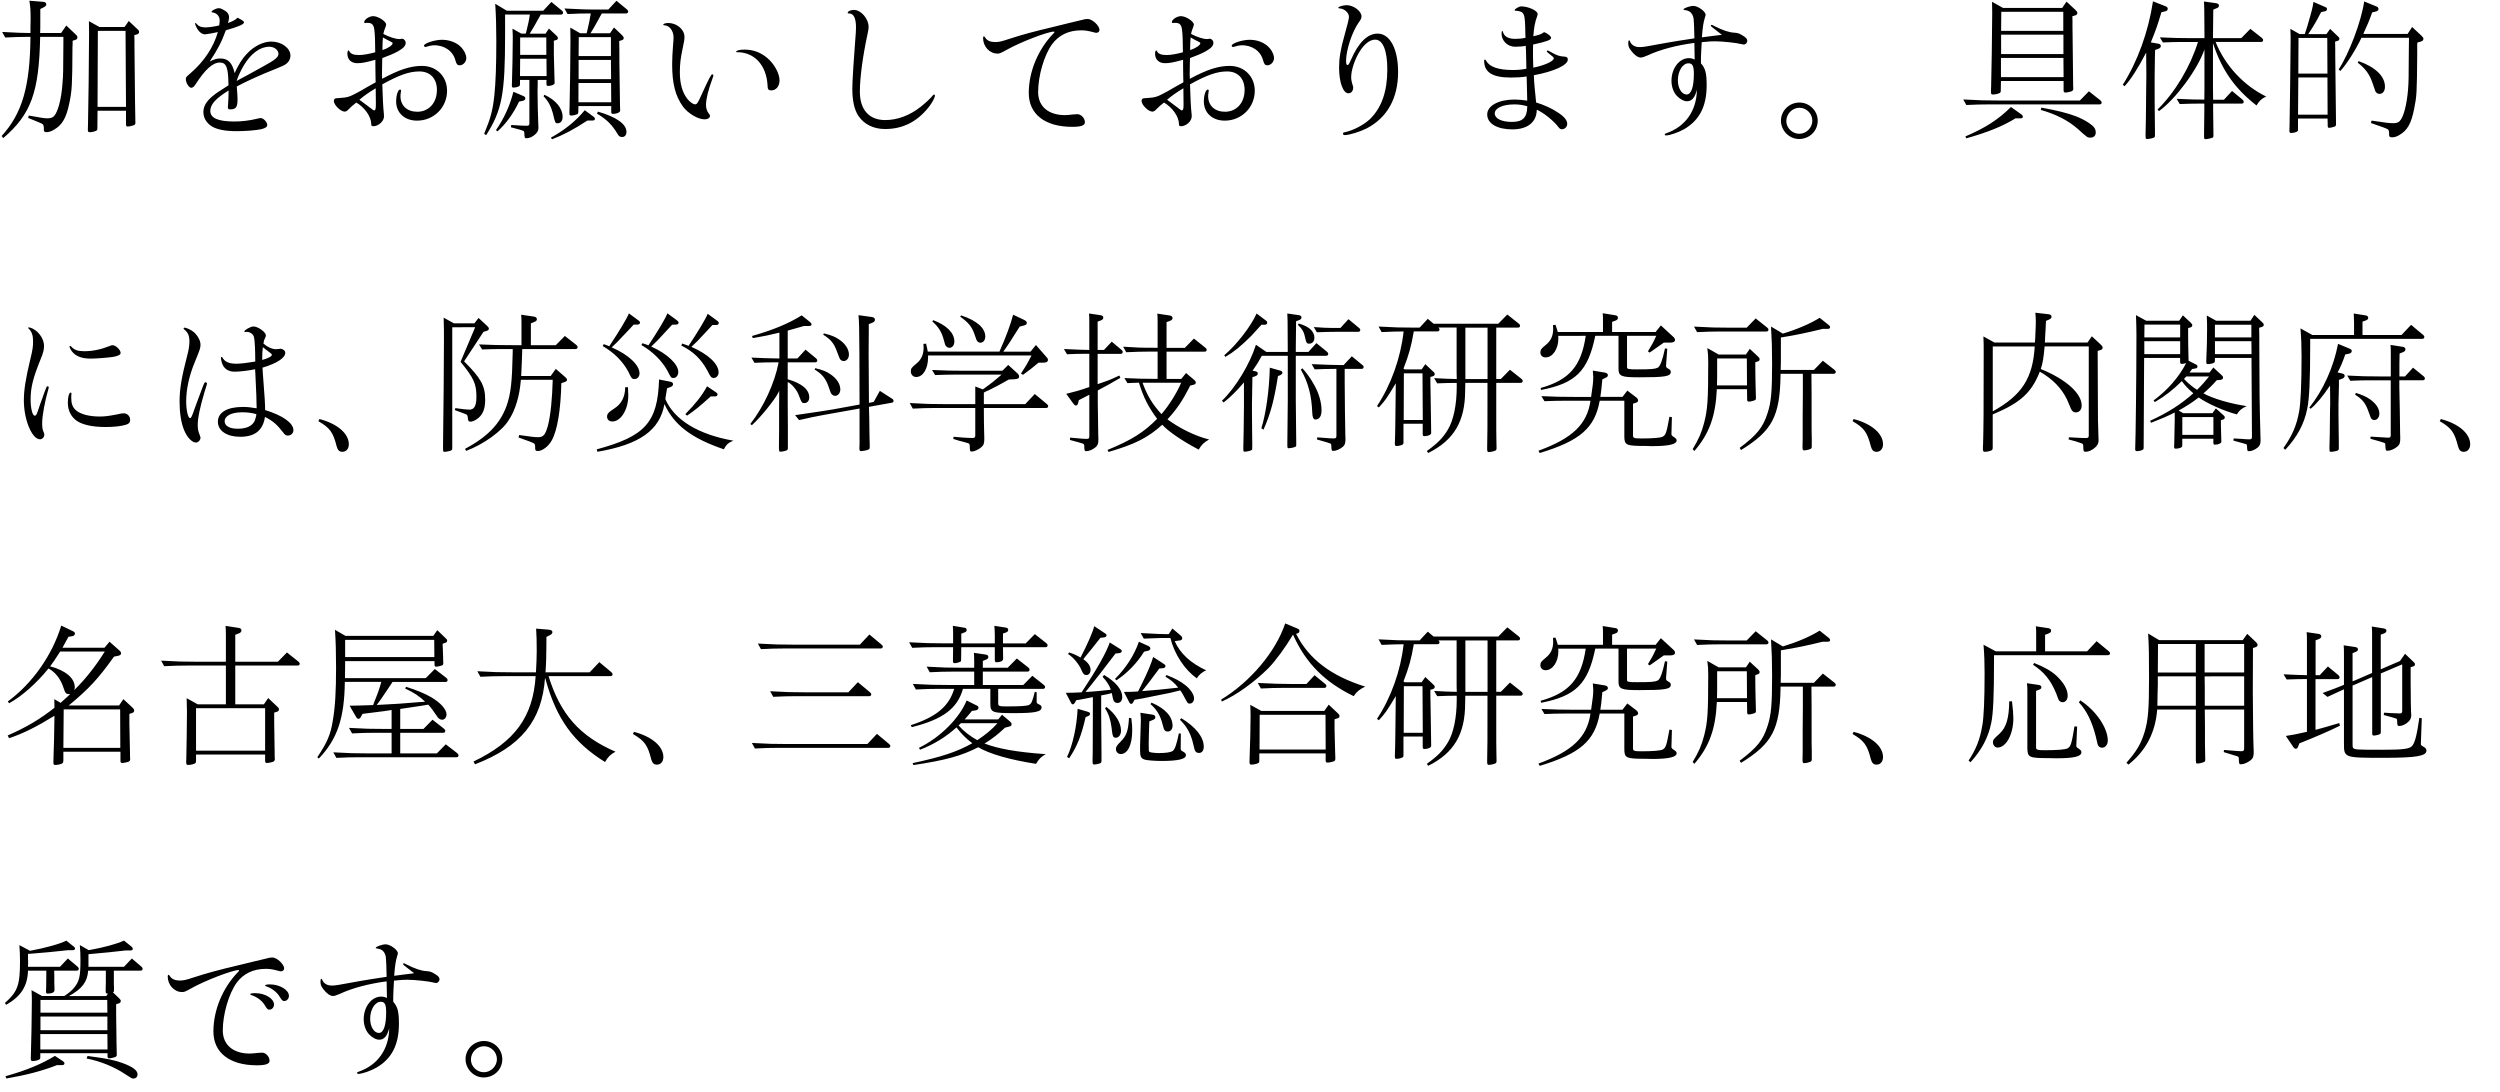
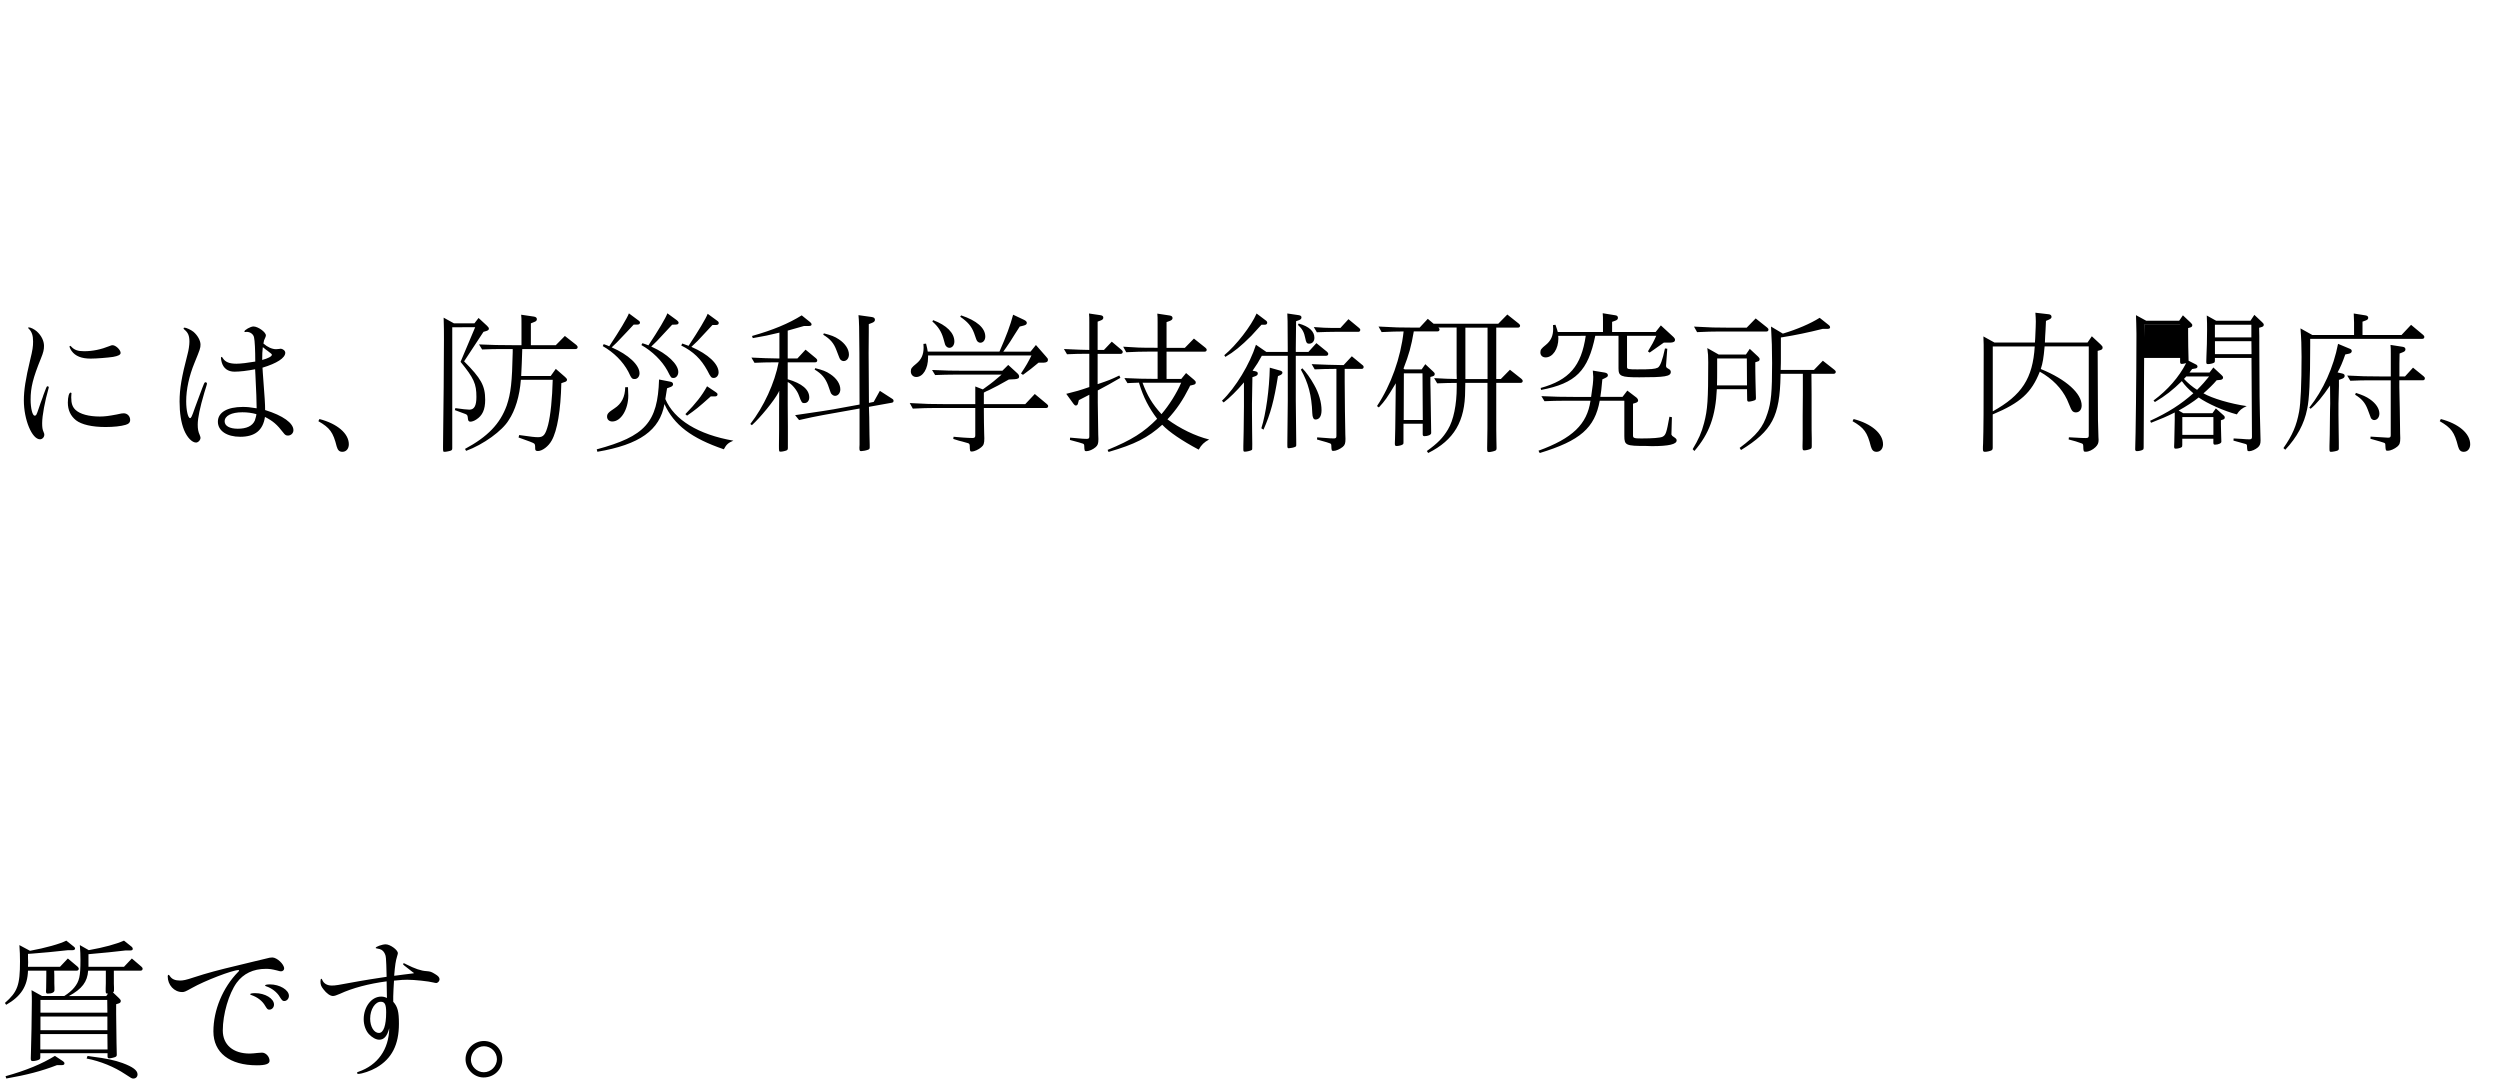
<svg xmlns="http://www.w3.org/2000/svg" version="1.1" id="レイヤー_1" x="0px" y="0px" width="195px" height="85.2px" viewBox="0 0 195 85.2" enable-background="new 0 0 195 85.2" xml:space="preserve">
  <path d="M37.752,81.606c0.552,0,1.008,0.455,1.008,1.008s-0.468,1.021-1.021,1.021c-0.54,0-1.008-0.455-1.008-0.984  C36.732,82.085,37.2,81.606,37.752,81.606 M37.752,81.198c-0.792,0-1.44,0.637-1.44,1.416c0,0.769,0.648,1.428,1.404,1.428  c0.828,0,1.464-0.623,1.464-1.428C39.18,81.833,38.532,81.198,37.752,81.198 M29.724,78.138c0.3,0.012,0.396,0.229,0.396,0.828  c0,1.019-0.204,1.605-0.564,1.605c-0.384,0-0.684-0.49-0.684-1.115C28.872,78.726,29.268,78.115,29.724,78.138 M30.36,80.201  c-0.024,1.646-0.9,2.881-2.4,3.396c-0.084,0.021-0.108,0.047-0.108,0.084c0,0.047,0.036,0.084,0.084,0.084  c0.3,0,0.996-0.24,1.428-0.492c1.2-0.697,1.752-1.789,1.752-3.42c0-0.949-0.096-1.32-0.444-1.716v-0.42  c0-0.182,0.036-0.863,0.06-1.227c0.54-0.06,0.792-0.07,1.032-0.07c0.576,0,1.68,0.119,2.052,0.217  c0.084,0.021,0.156,0.037,0.204,0.037c0.132,0,0.264-0.146,0.264-0.289c0-0.146-0.108-0.266-0.348-0.408  c-0.3-0.182-0.36-0.203-0.672-0.229c-0.42-0.023-0.888-0.183-1.572-0.527c-0.108-0.062-0.156-0.084-0.192-0.084  s-0.06,0.021-0.06,0.061c0,0.049,0,0.049,0.744,0.623l0.12,0.084l-0.12,0.025c-0.372,0.047-0.6,0.07-0.684,0.084  c-0.216,0.021-0.432,0.059-0.636,0.084l-0.12,0.012c0.072-0.853,0.12-1.164,0.228-1.512c0.06-0.205,0.06-0.205,0.06-0.252  c0-0.253-0.6-0.688-0.948-0.688c-0.276,0-0.78,0.183-0.78,0.276c0,0.022,0.012,0.034,0.096,0.047  c0.336,0.05,0.456,0.134,0.588,0.351c0.12,0.237,0.132,0.266,0.168,1.858c-1.212,0.181-1.464,0.229-2.04,0.324  c-1.944,0.358-1.944,0.358-2.256,0.358c-0.348,0-0.624-0.168-0.732-0.455c-0.024-0.061-0.036-0.072-0.06-0.072  c-0.048,0-0.072,0.072-0.072,0.203c0,0.252,0.048,0.386,0.228,0.613c0.24,0.322,0.528,0.527,0.744,0.527  c0.12,0,0.3-0.062,0.54-0.168c0.984-0.457,2.268-0.793,3.648-0.975c0.012,0.555,0.012,0.602,0.024,1.297  c-0.18-0.084-0.3-0.107-0.456-0.107c-0.744,0-1.356,0.793-1.356,1.766c0,0.455,0.156,0.886,0.408,1.164  c0.252,0.264,0.552,0.432,0.804,0.432C29.952,81.102,30.204,80.813,30.36,80.201 M20.736,75.57c0.276,0,0.468,0.025,0.852,0.121  c0.216,0.061,0.264,0.072,0.324,0.072c0.132,0.012,0.252-0.098,0.252-0.219c0-0.336-0.564-0.861-0.924-0.861  c-0.108,0-0.276,0.021-0.479,0.084c-0.036,0.012-0.156,0.035-0.348,0.084c-0.156,0.035-0.324,0.07-0.6,0.143  c-0.492,0.121-0.924,0.229-1.284,0.312c-1.464,0.348-2.328,0.575-3.432,0.936c-0.576,0.193-0.804,0.24-1.056,0.24  c-0.384,0-0.636-0.107-0.792-0.349c-0.048-0.071-0.072-0.097-0.096-0.097c-0.048,0-0.072,0.049-0.072,0.118  c0,0.675,0.504,1.226,1.128,1.226c0.168,0,0.252-0.033,0.768-0.322c0.996-0.564,3.156-1.393,3.624-1.393  c0.024,0,0.048,0.014,0.048,0.035c0,0.022-0.012,0.062-0.072,0.106c-1.2,1.225-1.932,2.978-1.932,4.645  c0,1.655,1.26,2.643,3.396,2.643c0.672,0,0.984-0.109,0.984-0.35c0-0.324-0.288-0.638-0.588-0.638c-0.072,0-0.192,0.013-0.336,0.022  c-0.192,0.023-0.468,0.05-0.624,0.05c-1.296,0-2.1-0.685-2.1-1.802c0-1.27,0.468-2.866,1.08-3.72  C18.984,75.943,19.752,75.57,20.736,75.57 M19.896,77.465c-0.24,0-0.384,0.036-0.384,0.084c0,0.021,0.012,0.036,0.084,0.062  c0.492,0.168,0.876,0.467,1.092,0.852c0.156,0.253,0.192,0.289,0.324,0.289c0.204,0,0.36-0.182,0.36-0.396  C21.372,77.886,20.676,77.465,19.896,77.465 M21.048,76.782c-0.228,0-0.372,0.035-0.372,0.084c0,0.023,0.012,0.035,0.072,0.062  c0.456,0.143,0.876,0.479,1.08,0.84c0.168,0.264,0.216,0.312,0.348,0.312c0.192,0,0.36-0.181,0.36-0.405  C22.536,77.213,21.816,76.782,21.048,76.782 M6.756,82.565c1.08,0.205,2.172,0.66,3,1.213c0.504,0.336,0.528,0.348,0.648,0.348  c0.192,0,0.324-0.133,0.324-0.323c0-0.312-0.36-0.588-1.176-0.888c-0.6-0.217-1.26-0.36-2.412-0.506  c-0.06-0.012-0.168-0.022-0.312-0.047L6.756,82.565z M4.8,83.081c0.156,0,0.228-0.037,0.228-0.146c0-0.049-0.036-0.096-0.108-0.156  l-0.636-0.42c-1.008,0.623-2.256,1.142-3.852,1.584l0.06,0.181c1.56-0.273,2.748-0.575,3.948-1.043H4.8L4.8,83.081z M2.184,75.413  v-0.049l0.012-0.302c0-0.035,0-0.144-0.012-0.323v-0.337l0.324-0.021c0.696-0.048,1.932-0.168,2.784-0.265H5.64  c0.144,0,0.216-0.05,0.216-0.134c0-0.047-0.036-0.096-0.096-0.143l-0.588-0.47c-0.48,0.252-1.644,0.576-2.832,0.793l-0.828-0.444  c0.036,0.457,0.048,0.84,0.048,1.271c0,1.861-0.192,2.377-1.176,3.24l0.096,0.146c1.164-0.66,1.668-1.464,1.704-2.664h1.428v0.373  L3.6,77.081c-0.012,0.106-0.012,0.203-0.012,0.252c0,0.119,0.036,0.168,0.132,0.168c0.336,0,0.528-0.099,0.528-0.267V77.02  c-0.012-0.19-0.012-0.312-0.012-0.961L4.224,75.71h1.764c0.096,0,0.156-0.061,0.156-0.145c0-0.061-0.024-0.096-0.096-0.168  l-0.756-0.635L4.68,75.409H2.184V75.413z M8.376,78.99h-5.22v-0.996h5.208L8.376,78.99z M8.376,80.358h-5.22V79.29h5.22V80.358z   M8.388,81.858H3.144v-1.201h5.232L8.388,81.858z M8.424,77.501l-0.132,0.19H5.376c1.02-0.553,1.44-1.104,1.5-1.979h1.38v0.372  c0,0.623,0,0.695-0.012,0.996v0.252c0,0.119,0.036,0.168,0.12,0.168H8.424z M9.06,78.33l0.192-0.061  c0.12-0.037,0.168-0.096,0.168-0.193c0-0.069-0.024-0.106-0.132-0.215l-0.48-0.457c0.06-0.022,0.084-0.07,0.084-0.168v-0.215  C8.88,76.854,8.88,76.746,8.88,76.061v-0.35h2.088c0.096,0,0.156-0.062,0.156-0.146c0-0.059-0.024-0.106-0.096-0.168l-0.744-0.635  L9.672,75.41H6.9v-0.324V74.75v-0.323c1.5-0.134,1.716-0.156,2.88-0.289h0.348c0.156,0,0.228-0.035,0.228-0.119  c0-0.062-0.036-0.133-0.096-0.18l-0.588-0.47c-0.624,0.275-1.536,0.527-2.748,0.744l-0.696-0.396  c0.036,0.504,0.048,0.768,0.048,1.164c0,1.284-0.084,1.655-0.492,2.159c-0.18,0.218-0.444,0.443-0.768,0.648h-1.74L2.46,77.233  c0.024,0.42,0.024,0.672,0.024,0.865c0,0.945-0.048,3.478-0.072,4.042C2.4,82.308,2.4,82.476,2.4,82.56  c0,0.156,0.036,0.205,0.156,0.205c0.156,0,0.408-0.062,0.504-0.121c0.06-0.035,0.084-0.072,0.084-0.203v-0.289h5.244v0.229  c0,0.121,0.036,0.168,0.132,0.168c0.12,0,0.432-0.072,0.504-0.119c0.06-0.037,0.084-0.084,0.084-0.156v-0.049  c-0.012-0.131-0.024-1.176-0.048-3.13V78.71V78.33z" />
-   <path d="M180.616,52.97h1.715c0.096,0,0.155-0.062,0.155-0.146c0-0.06-0.034-0.106-0.096-0.168l-0.815-0.672l-0.638,0.684h-0.321  v-2.723l0.252-0.097c0.131-0.049,0.19-0.121,0.19-0.217c0-0.106-0.072-0.17-0.229-0.19l-0.912-0.134  c0.024,0.24,0.024,0.357,0.024,0.693v2.664c-0.182,0-0.373-0.012-0.758-0.021l-1.065-0.047l0.239,0.404  c0.646-0.021,0.925-0.033,1.5-0.033h0.084v4.113c-0.731,0.168-1.141,0.252-1.646,0.324l0.576,0.854  c0.071,0.099,0.131,0.146,0.203,0.146c0.084,0,0.146-0.062,0.18-0.168l0.097-0.252c1.235-0.492,2.377-0.984,3.168-1.38l-0.06-0.205  c-0.828,0.253-1.354,0.396-1.849,0.529v-3.959L180.616,52.97L180.616,52.97z M183.507,53.473l1.525-0.66v4.393  c0,0.119,0.034,0.168,0.131,0.168c0.121,0,0.373-0.061,0.457-0.106c0.071-0.049,0.084-0.084,0.084-0.193v-4.546l1.668-0.709v3.636  c0,0.146-0.05,0.191-0.205,0.191c-0.119,0-0.358-0.012-0.601-0.023c-0.084-0.012-0.349-0.021-0.61-0.035l-0.024,0.182  c0.491,0.132,0.805,0.216,0.938,0.265c0.084,0.022,0.096,0.06,0.106,0.156c0.012,0.432,0.022,0.432,0.19,0.432  c0.217,0,0.492-0.133,0.696-0.336c0.154-0.155,0.216-0.289,0.216-0.504c0-0.037,0-0.133-0.013-0.217  c-0.022-0.539-0.022-0.564-0.034-2.34v-1.188l0.168-0.049c0.118-0.035,0.168-0.084,0.168-0.168s-0.015-0.106-0.134-0.215  l-0.637-0.613l-0.396,0.564l-1.5,0.647v-2.7l0.252-0.097c0.131-0.047,0.19-0.119,0.19-0.203c0-0.108-0.072-0.168-0.229-0.192  l-0.912-0.144c0.023,0.24,0.023,0.358,0.023,0.694v2.929l-1.248,0.541l-0.238,0.097l-0.037,0.012v-2.195l0.24-0.098  c0.121-0.047,0.18-0.107,0.18-0.191c0-0.105-0.07-0.168-0.215-0.189l-0.898-0.135c0.021,0.266,0.021,0.312,0.021,0.732v2.352  c-0.455,0.193-0.777,0.312-1.668,0.639l0.385,0.302c0.553-0.253,0.814-0.386,1.283-0.591v4.225c0,1.117,0.014,1.117,3.084,1.117  c2.545,0,3.35-0.134,3.35-0.563c0-0.097-0.07-0.205-0.168-0.265c-0.238-0.134-0.266-0.156-0.266-0.252V57.99l0.07-1.967  l-0.189-0.037c-0.205,1.416-0.359,2.017-0.602,2.231c-0.217,0.203-0.73,0.265-2.293,0.265c-1.979,0-2.1-0.013-2.242-0.119  c-0.062-0.05-0.072-0.099-0.072-0.267v-4.621h0.003V53.473z M171.275,52.753v0.794v0.791v0.35v0.359h-3  c0.013-0.396,0.013-0.695,0.013-0.828c0.012-0.443,0.022-0.732,0.022-0.816v-0.324v-0.322L171.275,52.753L171.275,52.753z   M171.275,50.234v2.221h-2.965l0.015-2.221H171.275z M175.044,52.753v2.294h-3.071v-0.324v-0.324v-0.816l-0.013-0.826  L175.044,52.753L175.044,52.753z M175.044,52.454h-3.084v-2.221h3.084V52.454z M175.729,50.546l0.192-0.061  c0.119-0.035,0.168-0.097,0.168-0.181s-0.024-0.119-0.133-0.229l-0.672-0.635l-0.349,0.492h-6.517l-0.864-0.519  c0.062,1.104,0.071,1.525,0.071,3.47c0,2.458-0.071,3.323-0.358,4.247c-0.274,0.89-0.61,1.466-1.404,2.363l0.156,0.146  c1.354-1.068,2.101-2.484,2.244-4.297h3.012v1.235v1.31v1.151c0,0.504,0,0.517,0.146,0.517c0.132,0,0.408-0.072,0.504-0.119  c0.062-0.037,0.084-0.084,0.084-0.205c0-0.275-0.012-0.66-0.022-1.211v-1.369l-0.014-1.31h3.071v3.05  c0,0.155-0.06,0.205-0.215,0.205c-0.146,0-0.42-0.025-0.744-0.05c-0.084-0.012-0.336-0.022-0.612-0.049l-0.022,0.168  c0.541,0.168,0.889,0.267,1.057,0.324c0.097,0.037,0.106,0.061,0.119,0.168c0.013,0.444,0.022,0.457,0.192,0.457  c0.203,0,0.527-0.146,0.742-0.324c0.183-0.155,0.229-0.289,0.229-0.66l-0.013-0.372c-0.012-0.048-0.022-0.863-0.034-1.632  l-0.024-2.651l0.012-3.119v-0.311H175.729z M158.579,51.854c0.862,0.562,1.379,1.199,1.799,2.22  c0.192,0.528,0.192,0.528,0.265,0.601c0.062,0.061,0.155,0.098,0.252,0.098c0.217,0,0.385-0.217,0.385-0.504  c0-0.492-0.312-1.033-0.889-1.572c-0.396-0.361-0.937-0.672-1.728-0.984L158.579,51.854z M162.154,54.783  c0.601,0.647,1.021,1.487,1.318,2.664c0.146,0.635,0.146,0.635,0.192,0.719c0.06,0.097,0.181,0.156,0.299,0.156  c0.252,0,0.445-0.24,0.445-0.563c0-0.982-0.925-2.341-2.147-3.131L162.154,54.783z M156.718,54.71  c-0.012,1.294-0.227,2.027-0.743,2.508c-0.49,0.442-0.526,0.491-0.526,0.684c0,0.217,0.168,0.408,0.358,0.408  c0.672,0,1.235-1.031,1.235-2.291c0-0.252-0.035-0.744-0.106-1.32L156.718,54.71z M158.807,53.893l0.239-0.097  c0.134-0.05,0.181-0.097,0.181-0.19c0-0.108-0.069-0.155-0.215-0.182l-0.912-0.133c0.034,0.266,0.034,0.312,0.034,0.732v4.332  c0.013,0.729,0.134,0.779,1.705,0.779l0.517,0.012c1.403,0,1.992-0.131,1.992-0.467c0-0.133-0.037-0.168-0.324-0.361  c-0.071-0.084-0.071-0.084-0.071-0.107v-0.049l0.062-1.486l-0.205-0.022c-0.228,1.381-0.287,1.571-0.539,1.717  c-0.19,0.097-0.769,0.146-1.812,0.146c-0.553,0-0.646-0.037-0.646-0.229v-4.393H158.807z M159.516,50.809v-1.295l0.264-0.1  c0.146-0.059,0.205-0.119,0.205-0.215c0-0.121-0.071-0.18-0.239-0.205l-0.949-0.143c0.024,0.227,0.024,0.348,0.024,0.694v1.261  h-3.146l-0.961-0.517c0.062,0.756,0.084,1.379,0.084,2.207c0,2.054-0.06,3.469-0.18,4.104c-0.19,1.104-0.479,1.824-1.068,2.724  l0.146,0.133c0.863-0.937,1.394-1.942,1.619-3.062c0.156-0.719,0.218-2.147,0.218-4.774v-0.517h8.881  c0.106,0,0.168-0.062,0.168-0.146c0-0.061-0.024-0.096-0.108-0.168l-0.937-0.777l-0.744,0.791h-3.274v0.004H159.516z   M144.499,57.252c0.899,0.519,1.151,0.865,1.428,1.97c0.085,0.301,0.218,0.42,0.445,0.42c0.299,0,0.504-0.24,0.504-0.588  c0-0.841-0.899-1.607-2.293-1.97L144.499,57.252z M141.292,53.557h1.729c0.105,0,0.168-0.062,0.168-0.146  c0-0.059-0.023-0.096-0.107-0.168l-0.9-0.707l-0.695,0.72h-2.594c0.016-0.433,0.016-0.706,0.016-0.853v-1.68l0.143-0.023  c0.926-0.145,2.029-0.373,3.109-0.646h0.357c0.156,0,0.229-0.035,0.229-0.119c0-0.062-0.037-0.133-0.108-0.184l-0.707-0.562  c-0.722,0.455-1.752,0.896-2.869,1.233l-0.924-0.552c0.062,1.031,0.084,1.766,0.084,2.855c0,2.244-0.072,3.048-0.358,3.912  c-0.359,1.114-0.828,1.69-2.173,2.698l0.106,0.168c2.438-1.5,3.025-2.627,3.084-5.806v-0.109v-0.034h1.74v1.633l-0.013,1.642v1.789  c-0.012,0.229-0.012,0.434-0.012,0.564v0.069c0,0.24,0.022,0.277,0.146,0.277c0.131,0,0.405-0.072,0.491-0.121  c0.06-0.035,0.084-0.084,0.084-0.203v-0.588c-0.014-0.302-0.014-0.912-0.014-1.802v-1.63L141.292,53.557z M136.241,49.958h-1.298  c-1.127,0-1.522-0.012-2.81-0.084l0.24,0.433c0.744-0.035,1.188-0.049,1.752-0.049h3.66c0.096,0,0.155-0.06,0.155-0.144  c0-0.062-0.034-0.108-0.106-0.168l-0.89-0.709L136.241,49.958z M136.253,52.359l0.013,2.1h-2.341  c0.013-0.358,0.013-0.84,0.013-1.116V53.02v-0.324V52.36L136.253,52.359L136.253,52.359z M136.913,52.658l0.18-0.06  c0.107-0.024,0.156-0.084,0.156-0.168c0-0.086-0.024-0.121-0.121-0.219l-0.647-0.6l-0.299,0.443h-2.125l-0.888-0.504  c0.06,0.432,0.072,0.6,0.072,1.104c0,2.964-0.05,3.697-0.324,4.74c-0.192,0.744-0.433,1.285-0.89,2.041l0.134,0.143  c1.164-1.354,1.655-2.711,1.752-4.823h2.353l0.012,0.805c0,0.121,0.035,0.168,0.134,0.168c0.106,0,0.396-0.071,0.479-0.118  c0.049-0.025,0.071-0.072,0.071-0.146v-0.051l-0.012-0.382l-0.022-0.889c-0.013-0.42-0.013-0.672-0.013-0.779L136.913,52.658  L136.913,52.658z M126.555,55.359h-1.728c0.047-0.324,0.096-0.637,0.155-1.369l0.228-0.106c0.146-0.072,0.205-0.121,0.205-0.205  c0-0.119-0.072-0.181-0.229-0.216l-0.947-0.155c0.023,0.239,0.035,0.408,0.035,0.492c0,0.348-0.035,0.694-0.168,1.56h-1.318  c-1.031,0-1.43-0.014-2.559-0.06l0.24,0.395c0.648-0.025,0.938-0.037,1.5-0.037h2.088c-0.264,1.836-1.402,2.928-4.055,3.899  l0.096,0.181c3.156-0.959,4.295-1.955,4.68-4.08h1.92v2.748c0,0.731,0.121,0.78,1.705,0.78l0.443,0.013  c1.32,0,1.932-0.146,1.932-0.445c0-0.118-0.049-0.153-0.336-0.348c-0.07-0.097-0.07-0.097-0.07-0.106v-0.05l0.037-1.308  l-0.193-0.036c-0.229,1.271-0.285,1.428-0.539,1.562c-0.18,0.084-0.768,0.133-1.654,0.133c-0.564,0-0.648-0.037-0.648-0.229v-2.483  l0.229-0.072c0.107-0.035,0.168-0.096,0.168-0.18c0-0.072-0.049-0.156-0.133-0.229l-0.707-0.539L126.555,55.359z M123.688,50.594  c-0.349,2.364-1.283,3.444-3.517,4.067l0.035,0.156c2.713-0.527,3.66-1.479,4.226-4.226h1.812v2.545  c0,0.609,0.189,0.693,1.617,0.693c2.018,0,2.461-0.07,2.461-0.42c0-0.084-0.049-0.168-0.119-0.203l-0.168-0.105  c-0.021-0.015-0.049-0.036-0.062-0.071c-0.012-0.025-0.035-0.097-0.021-0.134l0.096-1.295l-0.18-0.024  c-0.191,0.912-0.371,1.394-0.562,1.5c-0.229,0.108-0.492,0.133-1.607,0.133c-0.707,0-0.791-0.022-0.791-0.18v-2.438h2.279  c-0.24,0.527-0.289,0.625-0.648,1.213l0.133,0.097c0.516-0.359,0.6-0.42,1.104-0.779h0.518c0.238-0.012,0.357-0.071,0.357-0.217  c0-0.084-0.047-0.156-0.168-0.265l-0.936-0.862l-0.408,0.516h-3.395v-0.793l0.264-0.096c0.131-0.047,0.191-0.119,0.191-0.215  c0-0.121-0.072-0.193-0.229-0.205l-0.959-0.156c0.022,0.24,0.022,0.361,0.022,0.697v0.768h-3.526  c-0.024-0.12-0.071-0.252-0.181-0.563l-0.192,0.022l0.013,0.302c0,0.539-0.181,0.924-0.562,1.235  c-0.373,0.3-0.435,0.384-0.435,0.601c0,0.229,0.168,0.385,0.408,0.385c0.553,0,0.996-0.66,0.996-1.488c0-0.037,0-0.084-0.013-0.191  L123.688,50.594L123.688,50.594z M110.977,57.157h-1.488l0.013-3.635h1.453L110.977,57.157z M114.3,49.958h1.729v4.009h-1.609  h-0.084H114.3V53.45V49.958z M113.616,49.958v3.527l0.012,0.479c-0.672-0.013-0.877-0.022-1.765-0.071l0.238,0.408  c0.647-0.022,0.926-0.035,1.5-0.035h0.024v0.321c0,1.381-0.252,2.594-0.685,3.311c-0.385,0.648-0.805,1.08-1.646,1.68l0.106,0.156  c2.017-1.008,2.882-2.471,2.882-4.895c0-0.07,0-0.312,0.012-0.574h1.729v1.344c0,2.159,0,2.543-0.025,3.707v0.071  c0,0.238,0.025,0.273,0.145,0.273c0.133,0,0.42-0.07,0.504-0.119c0.062-0.035,0.084-0.084,0.084-0.203c0-0.182,0-0.35-0.012-0.59  c-0.012-0.551-0.012-0.684-0.012-3.143v-1.343h1.908c0.096,0,0.156-0.062,0.156-0.146c0-0.062-0.037-0.106-0.1-0.168l-0.896-0.709  l-0.709,0.721h-0.359v-4.008h1.703c0.096,0,0.156-0.062,0.156-0.146c0-0.062-0.035-0.106-0.107-0.168l-0.889-0.707l-0.707,0.72  h-5.041l-0.455-0.384l-0.637,0.685h-0.396c-1.115,0-1.523-0.012-2.807-0.084l0.238,0.433c0.758-0.035,1.213-0.05,1.717-0.05  c-0.229,2.064-0.984,4.179-2.076,5.82l0.145,0.108c0.504-0.554,0.6-0.688,1.32-1.885c-0.012,0.946-0.025,1.896-0.025,2.172  c-0.012,1.104-0.021,1.849-0.035,2.158c-0.012,0.146-0.012,0.312-0.012,0.359c0,0.156,0.023,0.205,0.131,0.205  c0.146,0,0.373-0.049,0.457-0.109c0.072-0.033,0.084-0.068,0.084-0.18V57.45h1.5v0.816c0,0.106,0.035,0.156,0.133,0.156  c0.275,0,0.527-0.109,0.527-0.24v-0.062c0-0.012-0.023-1.092-0.049-3.263l-0.012-0.529v-0.526l0.18-0.049  c0.109-0.035,0.156-0.084,0.156-0.169c0-0.084-0.012-0.106-0.119-0.202l-0.613-0.576l-0.287,0.408h-1.32l-0.096-0.062  c0.432-1.115,0.6-1.715,0.805-2.904h1.85c0.098,0,0.156-0.059,0.156-0.143c0-0.062-0.025-0.097-0.086-0.156h1.418L113.616,49.958  L113.616,49.958z M101.9,53.354h-0.983c-1.129-0.014-1.524-0.014-2.81-0.084l0.24,0.433c0.743-0.037,1.188-0.049,1.752-0.049h3.203  c0.098,0,0.155-0.062,0.155-0.146c0-0.061-0.022-0.106-0.106-0.169l-0.815-0.673L101.9,53.354z M101.098,49.431l0.071-0.015  c0.119-0.022,0.19-0.106,0.19-0.202c0-0.084-0.049-0.146-0.168-0.191l-0.946-0.396c-0.744,2.221-2.713,4.549-4.992,5.939  l0.047,0.156c1.128-0.504,2.484-1.465,3.636-2.604c0.588-0.612,1.297-1.584,1.92-2.617c0.023,0.05,0.023,0.05,0.049,0.109  c0.973,2.135,2.447,3.61,4.682,4.69c0.24-0.358,0.469-0.541,0.898-0.744c-2.678-0.84-4.402-2.159-5.377-4.092L101.098,49.431z   M103.389,55.752l0.014,2.714h-5.159l0.012-2.714H103.389z M104.098,56.102l0.202-0.062c0.134-0.036,0.181-0.096,0.181-0.189  c0-0.084-0.013-0.108-0.144-0.229l-0.696-0.659l-0.349,0.491h-4.908l-0.863-0.478c0.023,0.432,0.023,0.694,0.023,0.912  c0,0.828-0.035,2.207-0.072,3.105c-0.012,0.168-0.012,0.336-0.012,0.445c0,0.154,0.037,0.203,0.156,0.203  c0.168,0,0.42-0.062,0.526-0.119c0.071-0.037,0.084-0.084,0.084-0.217v-0.539h5.174v0.539c0,0.133,0.047,0.18,0.144,0.18  c0.134,0,0.444-0.072,0.528-0.119c0.06-0.037,0.085-0.096,0.085-0.168v-0.061l-0.015-0.408l-0.047-1.824v-0.396v-0.406H104.098z   M92.035,56.138c0.492,0.479,0.779,0.973,0.973,1.645c0.168,0.686,0.168,0.686,0.191,0.744c0.072,0.144,0.168,0.203,0.324,0.203  c0.229,0,0.371-0.191,0.371-0.48c0-0.756-0.623-1.547-1.752-2.229L92.035,56.138z M89.744,54.926  c0.443,0.384,0.707,0.804,0.875,1.356c0.156,0.562,0.156,0.562,0.18,0.61c0.061,0.121,0.156,0.168,0.289,0.168  c0.215,0,0.371-0.18,0.371-0.454c0-0.722-0.588-1.357-1.645-1.801L89.744,54.926z M88.062,55.992  c-0.059,1.021-0.191,1.381-0.635,1.836c-0.312,0.312-0.385,0.42-0.385,0.603c0,0.215,0.168,0.383,0.373,0.383  c0.551,0,0.898-0.721,0.898-1.848c0-0.312-0.012-0.492-0.07-0.947L88.062,55.992z M89.912,56.16  c0.143-0.047,0.203-0.119,0.203-0.215c0-0.109-0.072-0.181-0.229-0.205l-0.936-0.144c0.023,0.265,0.037,0.396,0.037,0.588  c0,0.105,0,0.105-0.061,2.004v0.349c0,0.479,0.072,0.623,0.383,0.72c0.182,0.049,0.744,0.098,1.297,0.098  c1.283,0,1.896-0.146,1.896-0.445c0-0.131-0.061-0.203-0.289-0.323c-0.096-0.06-0.119-0.097-0.119-0.181l0.012-1.188l-0.156-0.013  c-0.18,0.888-0.312,1.261-0.492,1.38c-0.156,0.098-0.527,0.155-1.08,0.155c-0.287,0-0.635-0.047-0.707-0.084  c-0.072-0.047-0.072-0.047-0.072-0.647c0-0.322,0.023-0.982,0.047-1.738L89.912,56.16z M88.832,50.054  c-0.348,1.03-0.996,2.039-1.861,2.903l0.109,0.106c0.852-0.563,1.596-1.331,2.16-2.231l0.299-0.071  c0.107-0.013,0.191-0.107,0.191-0.191c0-0.061-0.059-0.131-0.154-0.18L88.832,50.054z M86.191,55.249  c0.264,0.385,0.432,0.889,0.504,1.453c0.084,0.756,0.119,0.84,0.336,0.84c0.24,0,0.408-0.239,0.408-0.553  c0-0.611-0.42-1.295-1.141-1.848L86.191,55.249z M84.054,55.286c-0.059,1.354-0.383,2.854-0.827,3.755l0.168,0.106  c0.636-0.959,0.948-1.752,1.284-3.215l0.168-0.062c0.107-0.049,0.18-0.121,0.18-0.189c0-0.084-0.061-0.133-0.252-0.184  L84.054,55.286z M83.311,51.014c0.407,0.252,0.876,0.812,1.056,1.283c0.12,0.273,0.204,0.357,0.372,0.357  c0.192,0,0.324-0.168,0.324-0.408c0-0.287-0.181-0.562-0.563-0.828l0.155-0.201c0.408-0.492,0.517-0.625,1.177-1.467l0.287-0.033  c0.121-0.014,0.191-0.072,0.191-0.169c0-0.05-0.035-0.105-0.131-0.155l-0.828-0.554c-0.096,0.421-0.528,1.416-1.068,2.448  c-0.396-0.217-0.576-0.301-0.9-0.396L83.311,51.014z M91.519,53.677c-0.709,0.084-1.596,0.168-2.436,0.229  c0.443-0.551,0.623-0.791,1.344-1.764l0.287-0.023c0.121-0.012,0.193-0.071,0.193-0.18c0-0.049-0.037-0.098-0.133-0.156  l-0.828-0.541c-0.107,0.408-0.42,1.176-0.875,2.088l-0.301,0.604c-0.553,0.035-0.66,0.035-1.104,0.035l0.408,0.791  c0.035,0.084,0.107,0.146,0.154,0.146c0.049,0,0.121-0.048,0.145-0.106l0.121-0.218l0.635-0.106l0.877-0.18l1.26-0.253  c0.012,0,0.18-0.049,0.396-0.096c0.023-0.013,0.156-0.037,0.395-0.099c0.098,0.121,0.182,0.254,0.24,0.373  c0.348,0.659,0.348,0.659,0.516,0.659c0.182,0,0.324-0.181,0.324-0.407c0-0.302-0.287-0.723-0.695-1.045  c-0.408-0.312-0.791-0.518-1.465-0.779l-0.07,0.134c0.455,0.274,0.695,0.479,0.996,0.853L91.519,53.677z M91.291,49.766  c0.312,1.271,1.129,2.494,2.064,3.144c0.133-0.252,0.443-0.517,0.732-0.623c-1.236-0.576-2.029-1.31-2.461-2.28l0.445-0.06  c0.084-0.013,0.143-0.084,0.143-0.168c0-0.072-0.035-0.134-0.119-0.205l-0.648-0.552l-0.287,0.441h-0.193  c-0.324,0-0.635-0.012-1.992-0.084l0.24,0.434c0.625-0.022,1.057-0.034,1.273-0.047H91.291L91.291,49.766z M83.527,54.794  c0.036,0.084,0.096,0.146,0.156,0.146c0.048,0,0.107-0.049,0.145-0.109l0.119-0.215c0.252-0.037,0.469-0.072,0.553-0.096  l0.371-0.072l0.372-0.072v1.271l-0.012,3.072c-0.013,0.274-0.013,0.442-0.013,0.553c0,0.336,0.013,0.358,0.145,0.358  c0.12,0,0.396-0.061,0.469-0.106c0.059-0.037,0.084-0.084,0.084-0.193v-0.6c-0.012-0.576-0.012-0.685-0.025-3.146v-1.343  c0.518-0.097,0.564-0.106,0.828-0.181c0.025,0.105,0.037,0.181,0.072,0.349c0.049,0.289,0.168,0.42,0.373,0.42  c0.227,0,0.371-0.181,0.371-0.455c0-0.576-0.492-1.176-1.416-1.729L86,52.79c0.359,0.396,0.516,0.647,0.646,1.009  c-0.719,0.084-0.982,0.106-1.619,0.155l-0.359,0.022l0.299-0.37c0.709-0.878,0.865-1.093,2.041-2.63l0.299-0.034  c0.121-0.013,0.193-0.072,0.193-0.168c0-0.05-0.049-0.109-0.133-0.156l-0.805-0.504c-0.264,0.778-0.995,2.075-2.195,3.887  c-0.732,0.037-0.804,0.037-1.236,0.037L83.527,54.794z M78.232,50.186v-0.771l0.24-0.084c0.119-0.047,0.168-0.105,0.168-0.203  c0-0.105-0.061-0.154-0.204-0.18l-0.876-0.133c0.023,0.24,0.023,0.359,0.035,0.697v0.672H74.98v-0.756l0.252-0.099  c0.12-0.034,0.168-0.106,0.168-0.19c0-0.107-0.061-0.168-0.204-0.181l-0.876-0.145c0.023,0.217,0.023,0.407,0.023,0.696v0.672H73.72  c-1.129,0-1.524-0.015-2.809-0.084l0.24,0.433c0.744-0.037,1.188-0.049,1.752-0.049h1.439l-0.012,1.08  c0,0.12,0.036,0.168,0.133,0.168c0.119,0,0.348-0.062,0.432-0.107c0.061-0.036,0.072-0.071,0.072-0.18l0.012-0.961h2.615v1.021  c0.013,0.108,0.049,0.155,0.133,0.155c0.3,0,0.516-0.106,0.516-0.264v-0.023l-0.012-0.889h3.324c0.096,0,0.156-0.062,0.156-0.146  c0-0.061-0.037-0.106-0.097-0.168l-0.899-0.707l-0.709,0.722L78.232,50.186L78.232,50.186z M76.66,53.426v-1.043h3.492  c0.096,0,0.156-0.062,0.156-0.146c0-0.062-0.036-0.107-0.096-0.168l-0.9-0.707l-0.708,0.719H76.66v-0.526l0.252-0.107  c0.12-0.037,0.18-0.109,0.18-0.205c0-0.105-0.071-0.168-0.215-0.189l-0.912-0.135c0.012,0.229,0.023,0.352,0.023,0.697v0.467h-0.9  c-1.127,0-1.523-0.012-2.808-0.084l0.24,0.436c0.743-0.037,1.188-0.049,1.752-0.049h1.716v1.043h-1.98  c-1.127,0-1.523-0.014-2.808-0.084l0.24,0.435c0.744-0.037,1.188-0.05,1.752-0.05h1.235c-0.407,1.367-1.391,2.184-3.383,2.832  l0.071,0.156c2.425-0.602,3.563-1.453,3.996-2.988h2.136v1.115c0,0.73,0.12,0.779,1.885,0.779c1.584,0,2.111-0.105,2.111-0.443  c0-0.098-0.048-0.168-0.156-0.215c-0.215-0.106-0.228-0.121-0.228-0.24v-0.731l-0.144-0.035c-0.205,0.804-0.252,0.9-0.444,1.021  c-0.168,0.084-0.624,0.119-1.8,0.119c-0.528,0-0.612-0.035-0.612-0.238V53.73h3.504c0.097,0,0.156-0.061,0.156-0.145  c0-0.06-0.036-0.107-0.108-0.169l-0.888-0.706l-0.708,0.719H76.66V53.426z M77.8,56.412c-0.373,0.433-0.937,0.912-1.572,1.32  c-0.553-0.3-1.092-0.72-1.465-1.152c0.049-0.034,0.072-0.047,0.181-0.168H77.8z M78.748,56.664c0.108-0.022,0.156-0.084,0.156-0.18  c0-0.072-0.036-0.132-0.12-0.203l-0.624-0.529l-0.3,0.361h-2.616c0.168-0.181,0.276-0.302,0.564-0.66l0.312-0.049  c0.131-0.022,0.203-0.106,0.203-0.203c0-0.084-0.035-0.133-0.18-0.192l-0.744-0.371c-0.576,1.403-2.076,2.892-3.721,3.694  l0.084,0.146c1.068-0.408,2.041-1.008,2.845-1.74c0.372,0.492,0.769,0.891,1.235,1.236c-1.235,0.684-2.411,1.068-4.655,1.549  l0.06,0.154c2.532-0.383,3.78-0.73,5.053-1.392c0.875,0.517,2.436,0.972,4.512,1.295c0.204-0.358,0.396-0.562,0.756-0.756  c-2.232-0.155-3.708-0.42-4.775-0.828l0.035-0.022c0.576-0.348,1.057-0.732,1.561-1.213L78.748,56.664z M66.169,54.001h-3.288  c-1.128,0-1.524-0.012-2.808-0.084l0.24,0.435c0.744-0.037,1.188-0.049,1.752-0.049h5.736c0.096,0,0.156-0.062,0.156-0.146  c0-0.06-0.024-0.097-0.108-0.168l-0.936-0.779L66.169,54.001z M67.069,50.283h-5.136c-1.128,0-1.524-0.013-2.82-0.084l0.24,0.433  c0.744-0.037,1.2-0.05,1.764-0.05h7.584c0.096,0,0.156-0.06,0.156-0.144c0-0.062-0.024-0.098-0.108-0.168l-0.936-0.78L67.069,50.283  z M67.657,58.034h-6.204c-1.128,0-1.524-0.013-2.808-0.084l0.24,0.433c0.744-0.037,1.188-0.05,1.752-0.05h8.652  c0.096,0,0.156-0.059,0.156-0.143c0-0.062-0.024-0.099-0.108-0.169l-0.936-0.78L67.657,58.034z M49.367,57.252  c0.9,0.519,1.152,0.865,1.428,1.97c0.084,0.301,0.216,0.42,0.444,0.42c0.3,0,0.504-0.24,0.504-0.588c0-0.841-0.9-1.607-2.292-1.97  L49.367,57.252z M42.548,52.97c0.852,3.095,2.16,4.919,4.644,6.468c0.216-0.385,0.432-0.603,0.816-0.805  c-2.796-1.214-4.296-2.916-5.22-5.893h4.836c0.096,0,0.156-0.06,0.156-0.144c0-0.062-0.024-0.1-0.096-0.168l-0.936-0.781  l-0.756,0.794h-3.444c0.048-0.554,0.072-1.488,0.072-2.244v-0.517l0.264-0.134c0.132-0.062,0.204-0.146,0.204-0.239  c0-0.106-0.084-0.168-0.264-0.19l-1.008-0.084c0.036,0.455,0.048,1.08,0.048,1.74c0,0.467-0.024,1.02-0.06,1.668H40.04  c-1.128,0-1.524-0.013-2.808-0.084l0.24,0.432c0.744-0.037,1.188-0.049,1.752-0.049h2.556c-0.204,3.179-1.62,5.112-4.848,6.66  l0.12,0.217c3.6-1.394,5.22-3.396,5.46-6.744L42.548,52.97z M34.529,50.21l0.18-0.061c0.12-0.035,0.168-0.084,0.168-0.181  c0-0.072-0.012-0.098-0.132-0.203l-0.636-0.612l-0.312,0.444h-6.852l-0.816-0.47c0.06,0.899,0.084,1.849,0.084,2.929  c0,1.873-0.072,3.105-0.252,4.141c-0.18,1.114-0.432,1.703-1.212,2.867l0.12,0.105c1.452-1.534,1.992-3.144,2.028-5.985h2.844  c-0.156,0.562-0.24,0.812-0.54,1.548l-0.096,0.264c-1.032,0.037-1.128,0.037-1.836,0.049l0.492,0.852  c0.084,0.133,0.12,0.168,0.204,0.168c0.072,0,0.132-0.047,0.18-0.146l0.132-0.237c0.54-0.062,1.068-0.133,1.152-0.146l0.564-0.072  l0.552-0.084v1.478h-0.516c-1.128,0-1.524-0.014-2.808-0.084l0.24,0.432c0.744-0.037,1.188-0.049,1.752-0.049h1.332v1.609h-1.74  c-1.128,0-1.524-0.015-2.808-0.084l0.24,0.432c0.744-0.037,1.188-0.049,1.752-0.049h7.62c0.096,0,0.156-0.062,0.156-0.146  c0-0.059-0.036-0.106-0.096-0.168l-0.9-0.694l-0.696,0.709h-2.856v-1.609h3.36c0.096,0,0.156-0.059,0.156-0.143  c0-0.062-0.036-0.109-0.096-0.17l-0.9-0.707l-0.708,0.721h-1.812v-1.561c1.32-0.19,1.356-0.204,1.608-0.239l0.576-0.097  c0.12,0.132,0.252,0.287,0.336,0.408c0.384,0.563,0.384,0.563,0.42,0.601c0.108,0.118,0.216,0.168,0.336,0.168  c0.18,0,0.336-0.181,0.336-0.408c0-0.396-0.444-0.9-1.188-1.343c-0.468-0.275-1.152-0.564-1.968-0.816l-0.072,0.133  c0.696,0.324,1.116,0.602,1.56,1.031l-0.36,0.023c-1.068,0.098-2.352,0.182-3.42,0.229c0.168-0.229,0.348-0.455,0.36-0.492  c0.168-0.252,0.348-0.516,0.528-0.777c0.06-0.098,0.264-0.396,0.348-0.526h4.14c0.096,0,0.156-0.062,0.156-0.146  c0-0.061-0.036-0.105-0.096-0.168l-0.9-0.695l-0.708,0.709h-6.3l0.012-1.283V51.57h6.972v0.264c0,0.121,0.036,0.168,0.132,0.168  c0.096,0,0.288-0.047,0.444-0.096c0.072-0.023,0.108-0.084,0.108-0.168V51.69c-0.012-0.036-0.012-0.184-0.012-0.385  c0-0.022-0.012-0.303-0.024-0.686c-0.012-0.107-0.012-0.191-0.012-0.24v-0.133V50.21z M33.869,49.909l0.012,1.344h-6.96v-1.344  H33.869z M20.679,58.55h-5.388v-3.312h5.388V58.55z M21.387,55.584l0.192-0.059c0.132-0.037,0.18-0.097,0.18-0.193  c0-0.083-0.024-0.119-0.144-0.227l-0.696-0.659l-0.336,0.491h-2.232v-3.024h4.872c0.096,0,0.156-0.06,0.156-0.144  c0-0.062-0.036-0.108-0.108-0.168l-0.888-0.709l-0.708,0.722h-3.324v-2.101l0.276-0.108c0.132-0.047,0.204-0.119,0.204-0.229  c0-0.119-0.072-0.182-0.24-0.203l-0.996-0.155c0.012,0.239,0.024,0.358,0.024,0.696v2.101h-2.244c-1.128,0-1.524-0.013-2.808-0.084  l0.24,0.432c0.744-0.036,1.188-0.049,1.752-0.049h3.06v3.024h-2.196l-0.864-0.479c0.012,0.517,0.024,0.779,0.024,1.057  c0,0.91-0.036,2.901-0.048,3.504c-0.012,0.19-0.012,0.322-0.012,0.432c0,0.168,0.036,0.215,0.156,0.215  c0.156,0,0.42-0.059,0.528-0.117c0.06-0.051,0.084-0.098,0.084-0.219v-0.479h5.388v0.479c0,0.135,0.036,0.182,0.144,0.182  c0.132,0,0.444-0.069,0.528-0.119c0.048-0.034,0.084-0.096,0.084-0.168v-0.049c-0.012-0.061-0.012-0.203-0.012-0.42l-0.036-2.438  v-0.336V55.584z M8.172,50.822c-0.684,1.104-1.524,2.172-2.388,3.012c0.036-0.084,0.048-0.143,0.048-0.227  c0-0.709-0.708-1.31-1.92-1.634c0.18-0.229,0.456-0.639,0.78-1.151H8.172L8.172,50.822z M9.372,55.332l0.012,3h-4.44l0.024-3H9.372z   M10.092,55.682l0.204-0.062c0.12-0.049,0.168-0.096,0.168-0.189c0-0.086-0.024-0.132-0.132-0.239l-0.708-0.66l-0.336,0.492H5.364  c1.572-1.298,2.292-2.076,3.528-3.806l0.348-0.072c0.132-0.034,0.204-0.096,0.204-0.18c0-0.072-0.036-0.146-0.12-0.219l-0.78-0.693  l-0.396,0.47H4.872c0.096-0.169,0.204-0.373,0.468-0.855l0.3-0.047c0.12-0.021,0.204-0.096,0.204-0.205  c0-0.084-0.048-0.131-0.168-0.189l-0.9-0.434c-0.696,2.307-2.268,4.535-4.164,5.916l0.096,0.146c0.984-0.541,2.136-1.55,3.072-2.714  c0.516,0.265,0.948,0.806,1.164,1.478c0.132,0.42,0.204,0.517,0.42,0.517c0.048,0,0.072,0,0.132-0.023  c-0.024,0.035-0.324,0.312-0.768,0.707l-0.492-0.287c0.012,0.371,0.012,0.518,0.012,0.672c-1.14,0.9-2.196,1.523-3.648,2.16  l0.108,0.215c1.128-0.383,2.112-0.875,3.54-1.752c-0.012,1.189-0.048,2.76-0.072,3.193c-0.012,0.18-0.012,0.336-0.012,0.442  c0,0.156,0.036,0.203,0.156,0.203c0.168,0,0.432-0.06,0.528-0.119c0.072-0.049,0.084-0.084,0.096-0.217v-0.694h4.452v0.694  c0,0.133,0.036,0.181,0.144,0.181c0.132,0,0.444-0.07,0.528-0.119c0.048-0.035,0.084-0.097,0.084-0.168v-0.062  c-0.012-0.047-0.012-0.19-0.012-0.408l-0.048-2.278v-0.396V55.682z" />
-   <path d="M190.3,32.853c0.9,0.518,1.152,0.865,1.429,1.969c0.084,0.301,0.217,0.42,0.442,0.42c0.302,0,0.504-0.24,0.504-0.588  c0-0.84-0.897-1.607-2.291-1.969L190.3,32.853z M183.7,30.789c0.526,0.324,0.778,0.623,0.981,1.15  c0.229,0.625,0.229,0.625,0.252,0.674c0.071,0.097,0.155,0.153,0.252,0.153c0.229,0,0.407-0.215,0.407-0.504  c0-0.383-0.264-0.791-0.729-1.114c-0.311-0.218-0.563-0.324-1.104-0.504L183.7,30.789z M187.154,29.362v-0.504v-0.504l0.013-0.779  l0.265-0.106c0.133-0.05,0.192-0.121,0.192-0.218c0-0.119-0.071-0.18-0.229-0.203l-0.936-0.145c0.023,0.24,0.023,0.359,0.023,0.695  v1.764h-0.84c-1.031,0-1.43-0.012-2.559-0.07l0.24,0.408c0.646-0.025,0.938-0.037,1.5-0.037h1.654v4.285  c0,0.143-0.049,0.191-0.203,0.191c-0.061,0-0.877-0.05-1.367-0.084l-0.014,0.168c0.77,0.215,0.84,0.239,1.059,0.312  c0.084,0.035,0.105,0.061,0.105,0.182c0.023,0.432,0.023,0.441,0.203,0.441c0.193,0,0.52-0.146,0.732-0.323  c0.18-0.155,0.229-0.286,0.229-0.659c0-0.061,0-0.191-0.012-0.371c0-0.588-0.049-3.301-0.061-3.601v-0.266v-0.275h1.836  c0.096,0,0.156-0.062,0.156-0.146c0-0.06-0.023-0.106-0.098-0.168l-0.826-0.672l-0.625,0.685L187.154,29.362L187.154,29.362z   M182.331,29.051c0.229-0.42,0.373-0.757,0.601-1.404l0.301-0.062c0.134-0.034,0.203-0.106,0.203-0.202  c0-0.084-0.047-0.146-0.181-0.193l-0.887-0.371c-0.351,1.824-1.152,3.6-2.244,4.98l0.106,0.084c0.433-0.35,0.924-0.938,1.513-1.812  v0.049l0.012,1.355l-0.012,0.467l-0.022,1.934c-0.013,0.42-0.013,0.828-0.023,0.912v0.203c0,0.217,0.013,0.252,0.119,0.252  c0.134,0,0.442-0.061,0.526-0.106c0.062-0.037,0.085-0.072,0.085-0.168V34.8v-0.265c0-0.168,0-0.553-0.013-0.983  c-0.013-0.541-0.013-1.045-0.013-1.226v-0.358v-0.479l0.035-1.38v-0.479l0.267-0.096c0.119-0.049,0.18-0.121,0.18-0.217  c0-0.107-0.062-0.156-0.217-0.191L182.331,29.051z M184.275,26.135V25.09l0.265-0.098c0.119-0.047,0.181-0.105,0.181-0.202  c0-0.108-0.072-0.169-0.218-0.192l-0.912-0.145c0.013,0.238,0.013,0.359,0.025,0.695v0.983h-3.253l-0.926-0.517  c0.062,0.769,0.084,1.379,0.084,2.207c0,2.125-0.069,3.625-0.19,4.283c-0.203,1.104-0.526,1.85-1.224,2.846l0.144,0.131  c0.912-0.971,1.478-2.016,1.705-3.168c0.168-0.744,0.239-2.244,0.239-4.942v-0.541h8.748c0.097,0,0.154-0.06,0.154-0.144  c0-0.061-0.022-0.108-0.097-0.168l-0.937-0.781l-0.744,0.793h-3.047v0.004H184.275z M175.62,27.621h-2.854v-1.008h2.844  L175.62,27.621z M175.536,25.018h-2.677l-0.731-0.408c0.024,0.518,0.024,0.744,0.024,1.104c0,0.707-0.024,1.584-0.049,2.039  l-0.013,0.457c0,0.155,0.022,0.19,0.132,0.19c0.155,0,0.373-0.05,0.469-0.106c0.062-0.037,0.072-0.071,0.072-0.192v-0.181h2.854  l0.036,6.167c0,0.134-0.049,0.181-0.204,0.181c-0.146,0-0.359-0.013-0.601-0.035c-0.097,0-0.349-0.023-0.625-0.035l-0.013,0.168  c0.504,0.144,0.828,0.228,0.949,0.265c0.084,0.034,0.106,0.06,0.106,0.155c0.022,0.396,0.022,0.406,0.18,0.406  c0.181,0,0.48-0.131,0.673-0.299c0.146-0.133,0.205-0.275,0.205-0.517v-0.05c-0.084-3.18-0.084-3.406-0.097-7.416V26.24  l-0.015-0.672l0.205-0.062c0.106-0.035,0.156-0.084,0.156-0.169c0-0.071-0.013-0.096-0.121-0.202l-0.611-0.576L175.536,25.018z   M172.645,33.921h-2.424v-1.392h2.424V33.921z M170.053,26.315h-2.796l0.013-0.996h2.783V26.315z M170.053,27.621h-2.796v-1.008  h2.796V27.621z M172.309,29.362c-0.252,0.324-0.562,0.674-0.937,1.045c-0.349-0.217-0.72-0.527-1.021-0.852  c0.084-0.084,0.119-0.121,0.18-0.193H172.309z M173.232,29.626c0.097-0.024,0.168-0.084,0.168-0.169c0-0.07-0.037-0.133-0.121-0.204  l-0.637-0.589l-0.3,0.396h-1.561c0.061-0.071,0.096-0.121,0.204-0.274l0.275-0.049c0.084-0.013,0.146-0.072,0.146-0.146  c0-0.06-0.05-0.132-0.109-0.156l-0.588-0.299c-0.022-0.865-0.035-1.453-0.035-2.101v-0.444l0.168-0.048  c0.107-0.036,0.156-0.084,0.156-0.168c0-0.071-0.013-0.096-0.121-0.205l-0.61-0.575l-0.289,0.42H167.4l-0.793-0.433  c0.022,0.576,0.022,0.732,0.035,1.429v0.276c0,2.928-0.06,8.016-0.097,8.748v0.023c0,0.084,0.05,0.131,0.134,0.131  c0.146,0,0.37-0.047,0.454-0.107c0.062-0.035,0.072-0.071,0.072-0.18l0.037-6.984h2.807v0.312c0,0.105,0.037,0.156,0.134,0.156  c0.071,0,0.18-0.023,0.336-0.062c-0.563,1.092-1.429,2.088-2.545,2.916l0.108,0.12c0.828-0.491,1.392-0.938,2.101-1.632  c0.239,0.336,0.539,0.647,0.899,0.947c-0.974,0.864-1.944,1.487-3.373,2.147l0.072,0.156c0.778-0.301,1.26-0.504,1.848-0.805v0.084  v0.096v0.385c0,0.289-0.012,0.961-0.034,1.729c-0.013,0.146-0.013,0.286-0.013,0.348c0,0.146,0.022,0.181,0.131,0.181  c0.134,0,0.349-0.047,0.433-0.105c0.062-0.037,0.072-0.072,0.072-0.182v-0.49h2.424v0.312c0,0.106,0.037,0.153,0.121,0.153  c0.264,0,0.504-0.106,0.504-0.228l-0.013-0.396l-0.022-0.889v-0.287v-0.106l0.154-0.05c0.098-0.022,0.146-0.084,0.146-0.155  c0-0.072-0.022-0.119-0.106-0.189l-0.589-0.529l-0.264,0.373h-2.281l-0.358-0.205c0.563-0.312,1.164-0.695,1.562-1.021  c0.685,0.479,1.979,1.059,2.976,1.32c0.204-0.324,0.396-0.479,0.771-0.646c-1.263-0.182-2.688-0.602-3.373-0.996  c0.336-0.287,0.793-0.73,1.03-1.021L173.232,29.626z M175.607,26.315h-2.844V25.33h2.844V26.315z M158.71,27.022  c-0.155,2.496-1.008,3.805-3.274,5.063v-5.063H158.71z M163.618,27.369l0.217-0.062c0.119-0.036,0.168-0.097,0.168-0.19  c0-0.084-0.024-0.12-0.133-0.229l-0.707-0.659l-0.336,0.491h-3.324v-0.037l0.022-0.491c0.013-0.069,0.035-0.623,0.062-1.162  l0.228-0.099c0.156-0.071,0.205-0.131,0.205-0.215c0-0.121-0.084-0.192-0.229-0.205l-1.031-0.119  c0.021,0.312,0.035,0.455,0.035,0.685c0,0.289-0.012,0.457-0.047,1.283l-0.023,0.36h-3.154l-0.865-0.479  c0.023,0.526,0.023,0.731,0.023,1.248c0,4.572-0.014,6.022-0.047,7.104c-0.014,0.191-0.014,0.312-0.014,0.432  c0,0.168,0.035,0.217,0.154,0.217c0.17,0,0.422-0.061,0.527-0.119c0.062-0.049,0.084-0.098,0.084-0.217v-2.58  c2.172-0.912,3.023-1.69,3.672-3.335c0.996,0.564,1.703,1.297,2.123,2.171c0.324,0.779,0.324,0.779,0.422,0.9  c0.07,0.072,0.168,0.106,0.266,0.106c0.273,0,0.455-0.216,0.455-0.539c0-0.937-1.199-2.028-3.156-2.832l-0.033-0.013  c0.154-0.479,0.215-0.827,0.299-1.766h3.443v6.948c0,0.155-0.049,0.202-0.229,0.202c-0.239,0-0.239,0-1.319-0.059l-0.022,0.168  c0.19,0.059,0.371,0.107,0.563,0.154c0.168,0.061,0.323,0.108,0.455,0.155c0.096,0.037,0.106,0.062,0.121,0.181  c0.012,0.457,0.022,0.469,0.202,0.469c0.229,0,0.541-0.145,0.757-0.359c0.18-0.18,0.239-0.323,0.239-0.553  c0-0.047,0-0.156-0.012-0.24c-0.013-0.312-0.023-0.778-0.037-1.332l-0.013-2.687L163.618,27.369z M144.499,32.853  c0.899,0.518,1.151,0.865,1.428,1.969c0.085,0.301,0.218,0.42,0.445,0.42c0.299,0,0.504-0.24,0.504-0.588  c0-0.84-0.899-1.607-2.293-1.969L144.499,32.853z M141.292,29.157h1.729c0.105,0,0.168-0.062,0.168-0.146  c0-0.06-0.023-0.097-0.107-0.168l-0.9-0.707l-0.695,0.719h-2.594c0.016-0.432,0.016-0.706,0.016-0.853v-1.68l0.143-0.022  c0.926-0.146,2.029-0.373,3.109-0.647h0.357c0.156,0,0.229-0.035,0.229-0.119c0-0.062-0.037-0.133-0.108-0.183l-0.707-0.562  c-0.722,0.455-1.752,0.897-2.869,1.233l-0.924-0.551c0.062,1.03,0.084,1.765,0.084,2.854c0,2.244-0.072,3.048-0.358,3.912  c-0.359,1.115-0.828,1.691-2.173,2.699l0.106,0.168c2.438-1.5,3.025-2.627,3.084-5.807V29.19v-0.035h1.74v1.633l-0.013,1.643v1.789  c-0.012,0.229-0.012,0.433-0.012,0.563v0.07c0,0.24,0.022,0.276,0.146,0.276c0.131,0,0.405-0.071,0.491-0.12  c0.06-0.035,0.084-0.084,0.084-0.203v-0.588c-0.014-0.303-0.014-0.912-0.014-1.803v-1.63L141.292,29.157z M136.241,25.559h-1.298  c-1.127,0-1.522-0.013-2.81-0.084l0.24,0.432c0.744-0.035,1.188-0.049,1.752-0.049h3.66c0.096,0,0.155-0.059,0.155-0.143  c0-0.062-0.034-0.109-0.106-0.169l-0.89-0.709L136.241,25.559z M136.253,27.958l0.013,2.101h-2.341  c0.013-0.359,0.013-0.84,0.013-1.117v-0.322v-0.324v-0.336L136.253,27.958L136.253,27.958z M136.913,28.258l0.18-0.061  c0.107-0.023,0.156-0.084,0.156-0.168s-0.024-0.121-0.121-0.218l-0.647-0.601l-0.299,0.443h-2.125l-0.888-0.504  c0.06,0.432,0.072,0.6,0.072,1.104c0,2.965-0.05,3.697-0.324,4.74c-0.192,0.744-0.433,1.285-0.89,2.041l0.134,0.144  c1.164-1.354,1.655-2.711,1.752-4.823h2.353l0.012,0.804c0,0.121,0.035,0.168,0.134,0.168c0.106,0,0.396-0.07,0.479-0.118  c0.049-0.024,0.071-0.071,0.071-0.146v-0.05l-0.012-0.382l-0.022-0.89c-0.013-0.42-0.013-0.672-0.013-0.778L136.913,28.258  L136.913,28.258z M126.555,30.958h-1.728c0.047-0.323,0.096-0.637,0.155-1.368l0.228-0.107c0.146-0.072,0.205-0.121,0.205-0.205  c0-0.119-0.072-0.18-0.229-0.215l-0.947-0.156c0.023,0.24,0.035,0.408,0.035,0.492c0,0.348-0.035,0.695-0.168,1.56h-1.318  c-1.031,0-1.43-0.012-2.559-0.06l0.24,0.395c0.648-0.024,0.938-0.036,1.5-0.036h2.088c-0.264,1.836-1.402,2.928-4.055,3.898  l0.096,0.181c3.156-0.959,4.295-1.954,4.68-4.079h1.92v2.747c0,0.731,0.121,0.78,1.705,0.78l0.443,0.014  c1.32,0,1.932-0.146,1.932-0.445c0-0.119-0.049-0.154-0.336-0.349c-0.07-0.097-0.07-0.097-0.07-0.106v-0.049l0.037-1.309  l-0.193-0.036c-0.229,1.271-0.285,1.429-0.539,1.562c-0.18,0.084-0.768,0.133-1.654,0.133c-0.564,0-0.648-0.037-0.648-0.229v-2.484  l0.229-0.072c0.107-0.035,0.168-0.096,0.168-0.18c0-0.072-0.049-0.156-0.133-0.229l-0.707-0.539L126.555,30.958z M123.688,26.194  c-0.349,2.365-1.283,3.445-3.517,4.068l0.035,0.155c2.713-0.526,3.66-1.478,4.226-4.226h1.812v2.545c0,0.61,0.189,0.694,1.617,0.694  c2.018,0,2.461-0.071,2.461-0.42c0-0.084-0.049-0.168-0.119-0.203l-0.168-0.106c-0.021-0.014-0.049-0.036-0.062-0.071  c-0.012-0.024-0.035-0.097-0.021-0.134l0.096-1.295l-0.18-0.023c-0.191,0.912-0.371,1.393-0.562,1.5  c-0.229,0.107-0.492,0.133-1.607,0.133c-0.707,0-0.791-0.023-0.791-0.18v-2.438h2.279c-0.24,0.528-0.289,0.625-0.648,1.213  l0.133,0.097c0.516-0.358,0.6-0.42,1.104-0.778h0.518c0.238-0.013,0.357-0.072,0.357-0.217c0-0.084-0.047-0.156-0.168-0.266  l-0.936-0.861l-0.408,0.516h-3.395v-0.793l0.264-0.096c0.131-0.048,0.191-0.119,0.191-0.216c0-0.121-0.072-0.192-0.229-0.205  l-0.959-0.155c0.022,0.239,0.022,0.36,0.022,0.696v0.769h-3.526c-0.024-0.121-0.071-0.252-0.181-0.564l-0.192,0.023l0.013,0.301  c0,0.539-0.181,0.924-0.562,1.236c-0.373,0.299-0.435,0.383-0.435,0.6c0,0.229,0.168,0.385,0.408,0.385  c0.553,0,0.996-0.659,0.996-1.487c0-0.037,0-0.084-0.013-0.192L123.688,26.194L123.688,26.194z M110.977,32.758h-1.488l0.013-3.636  h1.453L110.977,32.758z M114.3,25.559h1.729v4.008h-1.609h-0.084H114.3v-0.516V25.559z M113.616,25.559v3.526l0.012,0.479  c-0.672-0.012-0.877-0.022-1.765-0.071l0.238,0.408c0.647-0.021,0.926-0.035,1.5-0.035h0.024v0.321c0,1.381-0.252,2.594-0.685,3.311  c-0.385,0.648-0.805,1.08-1.646,1.681l0.106,0.155c2.017-1.008,2.882-2.471,2.882-4.895c0-0.07,0-0.312,0.012-0.574h1.729v1.344  c0,2.159,0,2.544-0.025,3.707v0.071c0,0.239,0.025,0.274,0.145,0.274c0.133,0,0.42-0.071,0.504-0.119  c0.062-0.036,0.084-0.084,0.084-0.204c0-0.181,0-0.349-0.012-0.589c-0.012-0.551-0.012-0.685-0.012-3.144v-1.343h1.908  c0.096,0,0.156-0.061,0.156-0.145c0-0.062-0.037-0.107-0.1-0.168l-0.896-0.709l-0.709,0.721h-0.359v-4.008h1.703  c0.096,0,0.156-0.062,0.156-0.146c0-0.062-0.035-0.105-0.107-0.168l-0.889-0.707l-0.707,0.72h-5.041l-0.455-0.384l-0.637,0.686  h-0.396c-1.115,0-1.523-0.013-2.807-0.084l0.238,0.432c0.758-0.035,1.213-0.049,1.717-0.049c-0.229,2.063-0.984,4.178-2.076,5.82  l0.145,0.107c0.504-0.553,0.6-0.687,1.32-1.884c-0.012,0.946-0.025,1.895-0.025,2.171c-0.012,1.104-0.021,1.849-0.035,2.159  c-0.012,0.146-0.012,0.312-0.012,0.358c0,0.156,0.023,0.205,0.131,0.205c0.146,0,0.373-0.049,0.457-0.108  c0.072-0.034,0.084-0.069,0.084-0.181v-1.45h1.5v0.815c0,0.107,0.035,0.156,0.133,0.156c0.275,0,0.527-0.109,0.527-0.24v-0.061  c0-0.013-0.023-1.092-0.049-3.264l-0.012-0.528v-0.527l0.18-0.049c0.109-0.035,0.156-0.084,0.156-0.168s-0.012-0.107-0.119-0.203  l-0.613-0.576l-0.287,0.408h-1.32l-0.096-0.061c0.432-1.115,0.6-1.716,0.805-2.904h1.85c0.098,0,0.156-0.06,0.156-0.144  c0-0.062-0.025-0.097-0.086-0.155h1.418L113.616,25.559L113.616,25.559z M101.468,28.833c0.576,1.009,0.841,2.017,0.89,3.385  c0.013,0.348,0.097,0.504,0.252,0.504c0.302,0,0.47-0.265,0.47-0.722c0-0.61-0.205-1.331-0.576-1.979  c-0.276-0.504-0.647-1.021-0.924-1.295L101.468,28.833z M101.241,25.342c0.358,0.336,0.479,0.575,0.575,1.057  c0.06,0.324,0.119,0.408,0.3,0.408c0.239,0,0.407-0.181,0.407-0.457c0-0.504-0.407-0.887-1.226-1.115L101.241,25.342z   M99.044,28.678c-0.035,1.691-0.299,3.599-0.66,4.728l0.169,0.107c0.553-1.248,0.827-2.279,1.129-4.176l0.168-0.071  c0.106-0.047,0.18-0.119,0.18-0.191c0-0.096-0.062-0.145-0.252-0.19L99.044,28.678z M98.014,24.453  c-0.421,0.973-1.583,2.473-2.52,3.252l0.084,0.133c0.66-0.385,1.21-0.828,2.027-1.646c0.203-0.228,0.396-0.443,0.6-0.658  l0.191-0.205h0.266c0.107,0,0.18-0.062,0.18-0.154c0-0.061-0.037-0.133-0.096-0.169L98.014,24.453z M104.553,25.58h-0.646  c-0.457,0-0.744-0.021-1.431-0.07l0.239,0.407c0.638-0.022,0.925-0.034,1.382-0.034h1.848c0.097,0,0.156-0.062,0.156-0.146  c0-0.062-0.022-0.105-0.106-0.168l-0.815-0.673L104.553,25.58z M104.889,28.774h1.319c0.097,0,0.155-0.059,0.155-0.143  c0-0.062-0.022-0.109-0.106-0.169l-0.815-0.673l-0.637,0.686h-0.216c-0.743-0.013-1.2-0.023-2.28-0.072l0.239,0.408  c0.638-0.023,0.925-0.037,1.5-0.037h0.193v5.232c0,0.145-0.05,0.191-0.205,0.191c-0.203,0-0.203,0-1.295-0.084l-0.015,0.168  c0.815,0.229,0.842,0.237,1.01,0.3c0.084,0.036,0.097,0.062,0.106,0.155c0.013,0.42,0.023,0.434,0.181,0.434  c0.19,0,0.504-0.146,0.709-0.312c0.168-0.143,0.215-0.275,0.215-0.623c0-0.072,0-0.19-0.012-0.359  c-0.013-0.541-0.049-2.903-0.049-4.103V29.28v-0.505L104.889,28.774L104.889,28.774z M98.779,27.453l-0.815-0.562  c-0.467,1.487-1.584,3.348-2.652,4.367l0.133,0.133c0.443-0.336,1.044-0.923,1.56-1.537l0.023-0.035v0.049v0.06v1.561v0.217  l-0.023,1.942c-0.012,0.638-0.025,1.031-0.025,1.152v0.228c0,0.168,0.014,0.204,0.121,0.204c0.168,0,0.48-0.084,0.539-0.133  c0.037-0.035,0.037-0.035,0.037-0.467c0-0.277,0-0.517-0.012-1.009c-0.012-0.612-0.012-1.008-0.012-1.465v-0.455v-0.206  c0-0.145,0.012-0.683,0.035-2.075l0.24-0.084c0.119-0.048,0.179-0.107,0.179-0.203c0-0.097-0.049-0.146-0.204-0.181L97.7,28.917  c0.348-0.504,0.469-0.694,0.721-1.164h2.026v3.504l-0.022,2.125l-0.012,1.151v0.191c0,0.203,0.012,0.24,0.119,0.24  c0.106,0,0.42-0.062,0.491-0.109c0.062-0.023,0.084-0.06,0.084-0.144v-0.168l-0.035-3.289v-3.504h2.375  c0.097,0,0.156-0.062,0.156-0.146c0-0.06-0.035-0.106-0.097-0.168l-0.827-0.672l-0.625,0.687h-0.982v-0.289  c0-0.433,0.013-1.142,0.023-2.109l0.239-0.084c0.119-0.051,0.181-0.109,0.181-0.205c0-0.107-0.062-0.156-0.218-0.182l-0.887-0.131  c0.012,0.287,0.012,0.321,0.022,0.602c0,0.18,0,0.875,0.012,2.109v0.289L98.779,27.453L98.779,27.453z M84.966,30.19  c-0.768,0.266-1.02,0.336-1.799,0.529l0.563,0.777c0.06,0.084,0.12,0.134,0.181,0.134c0.096,0,0.155-0.062,0.18-0.192l0.06-0.228  c0.444-0.229,0.66-0.335,0.815-0.419v3.251c0,0.144-0.047,0.19-0.203,0.19c-0.204,0-0.204,0-1.297-0.097l-0.012,0.181  c0.696,0.18,0.828,0.229,1.008,0.286c0.084,0.037,0.097,0.062,0.108,0.156c0.013,0.42,0.024,0.433,0.181,0.433  c0.191,0,0.504-0.132,0.707-0.312c0.168-0.146,0.217-0.276,0.217-0.625c0-0.072,0-0.19-0.012-0.358  c-0.013-0.517-0.013-0.815-0.037-2.496v-0.947c0.756-0.396,0.973-0.527,1.764-0.982l-0.084-0.181  c-0.744,0.349-0.768,0.358-1.691,0.673v-0.072v-0.084v-1.104v-1.104h1.801c0.096,0,0.156-0.061,0.156-0.145  c0-0.062-0.025-0.107-0.098-0.168l-0.756-0.637l-0.611,0.646h-0.492v-0.239v-0.229v-1.74l0.252-0.096  c0.133-0.047,0.191-0.119,0.191-0.217c0-0.107-0.07-0.168-0.227-0.191l-0.889-0.131c0.023,0.238,0.023,0.359,0.023,0.695v2.147  c-0.432,0-0.852-0.024-1.979-0.071l0.24,0.408c0.636-0.025,0.924-0.037,1.487-0.037h0.252L84.966,30.19L84.966,30.19z   M89.431,29.854h2.699c-0.348,0.815-0.936,1.751-1.535,2.449c-0.721-0.793-1.104-1.441-1.477-2.449H89.431z M86.466,35.253  c2.064-0.601,3.072-1.114,4.189-2.122c0.516,0.551,1.535,1.247,2.844,1.941c0.215-0.386,0.42-0.576,0.814-0.791  c-1.078-0.267-2.279-0.854-3.252-1.571c0.721-0.78,1.201-1.5,1.705-2.495l0.061-0.135l0.275-0.07  c0.107-0.023,0.168-0.084,0.168-0.168s-0.035-0.131-0.133-0.217l-0.623-0.527l-0.373,0.457h-1.15V27.43h2.975  c0.096,0,0.156-0.061,0.156-0.145c0-0.062-0.035-0.107-0.107-0.168l-0.889-0.709l-0.707,0.723h-1.428v-2.006l0.264-0.096  c0.143-0.062,0.203-0.121,0.203-0.218c0-0.121-0.072-0.18-0.24-0.205l-0.947-0.144c0.023,0.228,0.023,0.349,0.023,0.695v1.969H90.08  c-1.164,0-1.404-0.012-2.473-0.084l0.24,0.433c0.744-0.037,1.188-0.049,1.752-0.049h0.695v2.125h-0.348  c-0.707,0-1.164-0.013-2.244-0.062l0.24,0.396l0.264-0.014l0.613-0.023h0.023l0.023,0.084c0.324,1.066,0.744,1.873,1.393,2.734  c-1.045,1.059-1.992,1.656-3.865,2.426L86.466,35.253z M74.896,24.705c0.576,0.396,0.876,0.729,1.08,1.271  c0.191,0.554,0.191,0.554,0.252,0.638c0.061,0.069,0.145,0.119,0.24,0.119c0.216,0,0.384-0.203,0.384-0.479  c0-0.672-0.66-1.247-1.884-1.655L74.896,24.705z M72.724,25.076c0.443,0.386,0.695,0.77,0.852,1.298  c0.145,0.538,0.145,0.538,0.217,0.622c0.06,0.084,0.168,0.134,0.264,0.134c0.216,0,0.384-0.204,0.384-0.491  c0-0.672-0.601-1.271-1.656-1.668L72.724,25.076z M80.38,27.43h-2.125c0.168-0.24,0.336-0.468,0.36-0.518  c0.072-0.096,0.252-0.37,0.517-0.805c0.06-0.097,0.24-0.384,0.408-0.636l0.287-0.071c0.192-0.05,0.264-0.106,0.264-0.218  c0-0.084-0.06-0.153-0.203-0.228l-0.864-0.408c-0.228,0.854-0.528,1.656-1.067,2.88h-5.593c-0.024-0.155-0.048-0.3-0.132-0.623  l-0.204,0.022c0.013,0.133,0.013,0.217,0.013,0.289c0,0.551-0.181,0.937-0.564,1.248c-0.372,0.299-0.432,0.383-0.432,0.611  c0,0.252,0.18,0.432,0.42,0.432c0.527,0,0.924-0.647,0.924-1.522v-0.121v-0.034h8.064c-0.289,0.575-0.373,0.73-0.816,1.403  l0.156,0.106c0.575-0.42,0.66-0.492,1.211-0.947h0.385c0.24-0.012,0.348-0.071,0.348-0.217c0-0.096-0.012-0.119-0.156-0.274  l-0.779-0.89L80.38,27.43z M76.744,30.621c0.12-0.07,0.252-0.133,0.396-0.191c0.623-0.312,0.72-0.359,1.548-0.828l0.456-0.023  c0.252-0.022,0.348-0.072,0.348-0.203c0-0.098-0.048-0.182-0.156-0.276l-0.695-0.636l-0.456,0.455h-2.929  c-1.031,0-1.428-0.012-2.556-0.061l0.24,0.396c0.647-0.022,0.937-0.034,1.5-0.034h3.685c-0.276,0.239-0.529,0.455-0.613,0.516  c-0.107,0.096-0.371,0.287-0.852,0.637l-0.588-0.229v1.378h-2.304c-1.128,0-1.524-0.012-2.808-0.084l0.239,0.434  c0.744-0.036,1.188-0.049,1.753-0.049h3.119v2.138c0,0.155-0.048,0.202-0.229,0.202c-0.155,0-0.443-0.012-0.743-0.034  c-0.097-0.013-0.396-0.037-0.72-0.062l-0.024,0.168c0.312,0.107,0.612,0.191,0.696,0.203c0.203,0.062,0.359,0.109,0.468,0.133  c0.084,0.035,0.108,0.072,0.12,0.181c0.012,0.442,0.023,0.469,0.168,0.469c0.18,0,0.527-0.155,0.732-0.336  c0.191-0.155,0.239-0.301,0.239-0.696c0-0.069,0-0.203-0.012-0.384c-0.013-0.563-0.024-1.129-0.024-1.692v-0.144v-0.146h4.86  c0.096,0,0.155-0.061,0.155-0.145c0-0.06-0.023-0.096-0.107-0.168l-0.936-0.779l-0.744,0.791h-3.229v-0.898h0.003V30.621z   M63.541,28.823c0.552,0.336,0.828,0.66,1.044,1.213c0.216,0.623,0.216,0.623,0.264,0.685c0.084,0.097,0.18,0.155,0.288,0.155  c0.228,0,0.408-0.217,0.408-0.504c0-0.42-0.288-0.864-0.78-1.188c-0.336-0.228-0.6-0.323-1.176-0.467L63.541,28.823z M64.213,26.11  c0.552,0.338,0.828,0.66,1.032,1.213c0.24,0.625,0.24,0.625,0.276,0.685c0.084,0.108,0.18,0.155,0.288,0.155  c0.228,0,0.408-0.215,0.408-0.504c0-0.42-0.288-0.862-0.78-1.188c-0.336-0.229-0.612-0.324-1.176-0.47L64.213,26.11z M67.777,31.426  l-0.024-3.888l0.012-1.654v-0.602l0.276-0.107c0.144-0.061,0.204-0.132,0.204-0.229c0-0.121-0.072-0.192-0.24-0.218l-1.044-0.146  c0.048,0.504,0.06,0.912,0.072,2.965l0.012,4.008l-2.028,0.371c-0.612,0.108-0.66,0.108-3,0.456l0.312,0.384  c0.816-0.19,1.212-0.265,1.896-0.396l2.82-0.504v0.744v0.756v0.49v0.828c-0.012,0.121-0.012,0.182-0.012,0.239  c0,0.218,0.024,0.265,0.132,0.265c0.132,0,0.384-0.047,0.54-0.107c0.096-0.035,0.132-0.084,0.132-0.18v-0.203  c-0.012-0.564-0.024-0.842-0.036-2.16l-0.024-0.805l1.801-0.324c0.071-0.012,0.119-0.072,0.119-0.131  c0-0.084-0.023-0.121-0.119-0.182l-0.949-0.611l-0.48,0.863L67.777,31.426z M60.733,28.258c-0.3,1.607-1.164,3.478-2.208,4.811  l0.12,0.097c0.636-0.563,1.764-1.942,2.076-2.557c0.036-0.07,0.048-0.119,0.06-0.132l-0.012,1.522v1.537l-0.012,1.224  c0,0.457,0,0.47,0.144,0.47c0.12,0,0.384-0.062,0.468-0.106c0.06-0.037,0.084-0.084,0.084-0.192v-1.645l-0.012-1.739v-1.751  c0.324,0.144,0.744,0.659,0.876,1.056c0.204,0.552,0.228,0.587,0.432,0.587c0.216,0,0.372-0.18,0.372-0.443  c0-0.61-0.564-1.091-1.68-1.416V28.26h2.148c0.096,0,0.156-0.06,0.156-0.144c0-0.061-0.036-0.109-0.096-0.168l-0.816-0.674  l-0.636,0.686h-0.756v-2.172c0.516-0.145,0.636-0.182,1.272-0.361h0.36c0.156,0,0.228-0.034,0.228-0.118  c0-0.062-0.036-0.121-0.108-0.181l-0.66-0.53c-1.02,0.638-2.256,1.151-3.876,1.608l0.06,0.168c0.996-0.182,1.164-0.205,1.98-0.407  l0.096-0.024v2.019h-0.048l-1.056-0.024c-0.168,0-0.528-0.023-1.08-0.047l0.24,0.408c0.648-0.025,0.936-0.037,1.5-0.037h0.384  V28.258z M48.767,30.201c-0.012,0.756-0.288,1.294-0.828,1.644c-0.492,0.323-0.588,0.432-0.588,0.659  c0,0.218,0.168,0.373,0.408,0.373c0.672,0,1.248-0.938,1.248-2.028c0-0.181-0.012-0.408-0.024-0.646L48.767,30.201L48.767,30.201z   M55.775,30.921c0.12,0,0.192-0.061,0.192-0.155c0-0.072-0.036-0.107-0.12-0.168l-0.696-0.468c-0.408,0.744-0.864,1.319-1.692,2.172  l0.132,0.118c0.696-0.491,0.828-0.588,1.848-1.5H55.775z M50.579,26.938c-0.12-0.047-0.204-0.084-0.468-0.168l-0.084,0.145  c0.852,0.48,1.608,1.226,2.028,1.992c0.288,0.564,0.288,0.576,0.48,0.576c0.204,0,0.372-0.205,0.372-0.469  c0-0.602-0.852-1.416-2.076-1.967l-0.036-0.014c0.396-0.373,0.432-0.407,1.128-1.164c0.144-0.154,0.336-0.359,0.504-0.541l0.3-0.012  c0.132,0,0.204-0.05,0.204-0.146c0-0.059-0.048-0.118-0.12-0.18l-0.756-0.553c-0.108,0.336-0.696,1.32-1.452,2.461L50.579,26.938z   M53.711,26.975c-0.12-0.049-0.228-0.084-0.492-0.181l-0.084,0.155c0.948,0.468,1.548,1.057,2.04,1.955  c0.264,0.526,0.312,0.576,0.504,0.576c0.204,0,0.372-0.19,0.372-0.433c0-0.66-0.804-1.416-2.124-1.992  c0.216-0.205,0.432-0.407,0.48-0.457c0.072-0.084,0.3-0.323,0.648-0.694c0.108-0.119,0.288-0.312,0.516-0.554h0.288  c0.132,0,0.204-0.06,0.204-0.153c0-0.062-0.036-0.121-0.108-0.168l-0.756-0.554c-0.12,0.337-0.708,1.32-1.464,2.459L53.711,26.975z   M47.519,27.01c-0.096-0.048-0.192-0.084-0.432-0.168l-0.072,0.154c0.864,0.492,1.572,1.201,1.992,1.992  c0.252,0.541,0.288,0.576,0.504,0.576c0.204,0,0.372-0.19,0.372-0.443c0-0.646-0.852-1.452-2.172-2.027  c0.252-0.24,0.552-0.518,0.54-0.527c0.084-0.084,0.312-0.324,0.66-0.695c0.132-0.145,0.336-0.36,0.516-0.553h0.288  c0.132,0,0.204-0.061,0.204-0.156c0-0.047-0.036-0.119-0.12-0.168l-0.744-0.553c-0.132,0.361-0.732,1.357-1.512,2.533L47.519,27.01z   M51.899,31.101c0.048-0.251,0.072-0.396,0.132-0.814l0.264-0.098c0.132-0.047,0.204-0.119,0.204-0.215  c0-0.107-0.072-0.181-0.228-0.205l-0.864-0.168c-0.108,3.349-1.08,4.429-4.86,5.448l0.048,0.19c3.3-0.562,4.872-1.681,5.232-3.722  c0.744,1.633,2.1,2.664,4.632,3.528c0.192-0.373,0.36-0.516,0.744-0.672c-2.736-0.479-4.608-1.621-5.304-3.239V31.101L51.899,31.101  z M37.064,25.522l-1.14,2.701c1.044,1.283,1.236,1.715,1.236,2.735c0,0.694-0.168,0.995-0.552,0.995  c-0.192,0-0.588-0.049-1.092-0.12l-0.036,0.155l0.816,0.302c0.156,0.06,0.18,0.106,0.204,0.384c0.012,0.145,0.072,0.217,0.192,0.217  s0.3-0.062,0.456-0.168c0.48-0.302,0.696-0.77,0.696-1.537c0-1.104-0.324-1.679-1.644-3l1.512-2.303l0.216-0.062  c0.144-0.049,0.204-0.097,0.204-0.181c0-0.071-0.024-0.106-0.144-0.229l-0.66-0.61l-0.324,0.42h-1.596l-0.804-0.444  c0.024,0.771,0.024,1.142,0.024,1.717c0,1.319-0.036,6.19-0.06,7.176l-0.012,1.188c0,0.373,0,0.385,0.132,0.385  c0.108,0,0.456-0.072,0.504-0.106c0.072-0.05,0.084-0.084,0.084-0.192v-9.419L37.064,25.522L37.064,25.522z M43.112,29.626  c-0.036,1.438-0.168,2.77-0.36,3.516c-0.204,0.768-0.36,0.959-0.78,0.959c-0.228,0-0.48-0.023-1.476-0.168l-0.048,0.191  c0.816,0.287,1.128,0.408,1.212,0.469c0.072,0.061,0.084,0.133,0.084,0.396c0,0.146,0.06,0.19,0.216,0.19  c0.336,0,0.816-0.358,1.068-0.813c0.444-0.781,0.708-2.377,0.756-4.477l0.204-0.072c0.156-0.034,0.24-0.106,0.24-0.19  c0-0.062-0.036-0.12-0.144-0.217l-0.732-0.638l-0.396,0.554h-2.304c0.036-0.611,0.06-1.31,0.084-2.101H44.9  c0.096,0,0.156-0.062,0.156-0.146c0-0.061-0.036-0.106-0.096-0.168l-0.9-0.707l-0.708,0.719h-1.944v-1.702l0.264-0.106  c0.144-0.05,0.204-0.121,0.204-0.218c0-0.106-0.072-0.181-0.24-0.205l-0.984-0.144c0.024,0.24,0.024,0.359,0.024,0.695v1.68H39.92  c-1.032,0-1.428-0.012-2.556-0.059l0.24,0.395c0.648-0.022,0.936-0.034,1.5-0.034h0.888v0.229c-0.048,2.354-0.144,3.215-0.468,4.176  c-0.516,1.429-1.488,2.437-3.252,3.384l0.084,0.154c1.344-0.49,2.832-1.57,3.324-2.398c0.504-0.744,0.852-1.871,0.948-3.144  L43.112,29.626L43.112,29.626z M24.833,32.853c0.9,0.518,1.152,0.865,1.428,1.969c0.084,0.301,0.216,0.42,0.444,0.42  c0.3,0,0.504-0.24,0.504-0.588c0-0.84-0.9-1.607-2.292-1.969L24.833,32.853z M19.995,32.302c0.024,0-0.072,0.396-0.12,0.504  c-0.192,0.42-0.636,0.635-1.332,0.635c-0.624,0-1.02-0.215-1.02-0.574c0-0.434,0.528-0.709,1.38-0.709  C19.299,32.157,19.635,32.205,19.995,32.302 M20.583,27.143l0.144,0.119c0.024,0.012,0.072,0.049,0.12,0.084  c0.288,0.217,0.36,0.275,0.36,0.323c0,0.134-0.312,0.289-0.756,0.407c0-0.407,0.012-0.721,0.048-0.995L20.583,27.143z   M20.475,28.678c1.116-0.336,1.776-0.756,1.776-1.164c0-0.156-0.18-0.312-0.372-0.312c-0.024,0-0.048,0-0.084,0.014  c-0.216,0.021-0.216,0.021-0.264,0.021c-0.3,0-0.66-0.155-0.984-0.442c0.036-0.229,0.048-0.276,0.156-0.491  c0.024-0.062,0.036-0.109,0.036-0.146c0-0.252-0.612-0.694-0.972-0.694c-0.216,0-0.708,0.274-0.708,0.396  c0,0.014,0.024,0.037,0.06,0.037h0.036c0.036-0.012,0.06-0.012,0.084-0.012c0.276,0,0.528,0.18,0.576,0.432  c0.06,0.24,0.096,1.031,0.096,1.885c-0.552,0.096-1.152,0.168-1.464,0.168c-0.564,0-0.876-0.133-1.068-0.434  c-0.06-0.097-0.06-0.097-0.096-0.097c-0.024,0-0.048,0.037-0.048,0.071c0,0.072,0.024,0.24,0.06,0.35  c0.132,0.469,0.48,0.73,0.996,0.73c0.42,0,1.02-0.071,1.608-0.189l0.024,0.454c0.06,1.248,0.096,2.053,0.096,2.592  c-0.516-0.084-0.732-0.107-1.08-0.107c-1.224,0-1.944,0.432-1.944,1.152c0,0.707,0.696,1.176,1.74,1.176  c1.152,0,1.776-0.504,1.932-1.549c0.636,0.324,0.948,0.602,1.428,1.225c0.132,0.18,0.216,0.229,0.36,0.229  c0.24,0,0.432-0.181,0.432-0.42c0-0.554-0.816-1.142-2.208-1.571c0-0.479-0.024-0.854-0.18-2.904L20.475,28.678z M15.363,31.378  c-0.048,0.118-0.096,0.253-0.156,0.421c-0.252,0.73-0.3,0.814-0.384,0.814c-0.156,0-0.3-0.603-0.3-1.31c0-0.936,0.228-1.979,0.648-3  c0.432-1.058,0.468-1.151,0.468-1.429c0-0.312-0.228-0.721-0.552-0.995c-0.192-0.156-0.564-0.324-0.696-0.324  c-0.036,0-0.072,0.022-0.072,0.062c0,0.022,0.012,0.047,0.072,0.098c0.288,0.238,0.384,0.479,0.384,0.945  c0,0.24-0.06,0.66-0.144,0.961c-0.468,1.787-0.624,2.712-0.624,3.695c0,0.899,0.12,1.655,0.348,2.221  c0.24,0.589,0.624,0.981,0.936,0.981c0.168,0,0.348-0.19,0.348-0.37c0-0.05-0.012-0.084-0.06-0.218  c-0.12-0.265-0.156-0.479-0.156-0.813c0-0.504,0.168-1.31,0.516-2.495l0.12-0.386c0.072-0.239,0.084-0.273,0.084-0.323  c0-0.048-0.048-0.097-0.108-0.097c-0.096,0-0.096,0.013-0.48,1.043L15.363,31.378z M5.568,30.753  c0.012-0.022,0.012-0.048,0.012-0.062c0-0.035-0.036-0.07-0.072-0.07c-0.12,0-0.216,0.336-0.216,0.779  c0,0.588,0.216,1.045,0.636,1.381c0.432,0.336,1.248,0.526,2.304,0.526c0.648,0,1.2-0.062,1.56-0.168  c0.252-0.071,0.36-0.19,0.36-0.386c0-0.286-0.216-0.516-0.504-0.516c-0.108,0-0.192,0.012-0.564,0.096  c-0.576,0.109-0.912,0.156-1.296,0.156c-0.864,0-1.548-0.19-1.896-0.516c-0.24-0.229-0.336-0.504-0.336-0.984L5.568,30.753z   M8.784,26.926c-0.072,0-0.12,0.012-0.228,0.061c-0.684,0.275-1.332,0.408-1.992,0.408c-0.504,0-0.768-0.096-1.02-0.373  c-0.036-0.035-0.048-0.047-0.06-0.047c-0.036,0-0.06,0.021-0.06,0.047c0,0.072,0.072,0.229,0.168,0.361  c0.288,0.395,0.768,0.588,1.476,0.588c0.468,0,1.344-0.072,1.752-0.133c0.408-0.072,0.588-0.169,0.588-0.312  C9.408,27.285,9.024,26.926,8.784,26.926 M3.468,30.598c-0.072,0.191-0.12,0.311-0.132,0.373l-0.168,0.455l-0.144,0.42  c-0.18,0.541-0.204,0.575-0.324,0.575c-0.168,0-0.312-0.575-0.312-1.247c0-0.947,0.18-1.681,0.804-3.216  c0.192-0.469,0.24-0.687,0.24-0.982c0-0.385-0.204-0.806-0.564-1.129c-0.192-0.168-0.48-0.312-0.624-0.312  c-0.024,0-0.048,0.013-0.048,0.035c0,0.021,0,0.034,0.048,0.071c0.24,0.239,0.336,0.526,0.336,0.996  c0,0.396-0.036,0.659-0.228,1.438c-0.36,1.5-0.492,2.377-0.492,3.156c0,1.512,0.636,3.035,1.26,3.035  c0.18,0,0.336-0.168,0.336-0.359c0-0.061-0.012-0.107-0.06-0.217c-0.084-0.191-0.108-0.359-0.108-0.685  c0-0.589,0.216-1.728,0.492-2.687c0.012-0.05,0.024-0.084,0.024-0.106c0-0.037-0.048-0.084-0.084-0.084  c-0.06,0-0.096,0.047-0.132,0.155L3.468,30.598z" />
-   <path d="M183.902,4.891c0.589,0.441,0.925,0.911,1.142,1.547c0.215,0.646,0.215,0.646,0.24,0.696  c0.084,0.132,0.19,0.189,0.321,0.189c0.254,0,0.422-0.229,0.422-0.553c0-0.816-0.721-1.522-2.053-2.003L183.902,4.891z   M187.792,2.647h-3.457c0.312-0.672,0.457-1.009,0.697-1.681l0.299-0.071c0.121-0.025,0.19-0.097,0.19-0.193  c0-0.096-0.047-0.153-0.168-0.203l-0.946-0.385c-0.229,1.572-1.177,4.057-1.992,5.305l0.133,0.119  c0.492-0.539,1.188-1.631,1.646-2.592h3.707l-0.012,0.84c-0.013,2.39-0.013,2.521-0.062,3.205c-0.097,1.188-0.358,2.195-0.673,2.474  c-0.106,0.106-0.264,0.143-0.504,0.143c-0.252,0-0.601-0.035-1.668-0.203l-0.049,0.191c0.89,0.301,1.226,0.432,1.319,0.492  c0.084,0.071,0.097,0.133,0.097,0.42c0,0.155,0.062,0.202,0.239,0.202c0.181,0,0.373-0.059,0.563-0.18  c0.625-0.358,0.925-0.888,1.152-2.039c0.202-1.008,0.215-1.213,0.239-4.201V3.618V3.474l0.013-0.155l0.287-0.084  c0.12-0.037,0.182-0.097,0.182-0.205c0-0.084-0.024-0.119-0.146-0.24l-0.731-0.684L187.792,2.647z M181.54,5.743h-2.271l0.015-2.785  h2.243L181.54,5.743z M181.553,8.946h-2.306l0.022-2.904h2.271L181.553,8.946z M180.053,2.659l0.012-0.037l0.252-0.383  c0.084-0.121,0.229-0.373,0.42-0.709c0.097-0.19,0.203-0.396,0.312-0.588l0.287-0.06c0.121-0.024,0.168-0.084,0.168-0.184  c0-0.068-0.047-0.118-0.145-0.153l-0.912-0.396c-0.023,0.299-0.145,0.778-0.469,1.871c-0.105,0.336-0.119,0.385-0.203,0.637h-0.406  l-0.723-0.408c0.023,0.396,0.023,0.638,0.023,0.828c0,1.031-0.072,6.335-0.084,6.732c-0.012,0.143-0.012,0.311-0.012,0.383  c0,0.133,0.037,0.18,0.133,0.18c0.143,0,0.371-0.047,0.455-0.106c0.072-0.035,0.084-0.072,0.084-0.191V9.247h2.305l0.012,0.554  c0,0.131,0.023,0.168,0.119,0.168c0.109,0,0.385-0.071,0.457-0.108c0.047-0.035,0.072-0.084,0.072-0.144v-0.05l-0.061-5.362V3.777  l-0.012-0.527l0.189-0.061c0.096-0.023,0.146-0.084,0.146-0.168c0-0.062-0.023-0.107-0.121-0.191l-0.602-0.575l-0.287,0.407h-1.413  L180.053,2.659L180.053,2.659z M167.764,3.306c0.385-0.924,0.563-1.465,0.827-2.354l0.302-0.068c0.119-0.024,0.19-0.1,0.19-0.192  c0-0.096-0.047-0.156-0.168-0.203l-0.983-0.385c-0.358,2.377-1.211,4.717-2.353,6.503l0.133,0.121  c0.468-0.492,1.056-1.404,1.69-2.629v0.146V4.4l0.013,1.344v0.215l-0.013,0.973l-0.022,2.244c-0.012,0.744-0.024,1.176-0.024,1.213  v0.237c0,0.183,0.024,0.218,0.121,0.218c0.131,0,0.442-0.062,0.526-0.107c0.062-0.037,0.084-0.072,0.084-0.168v-0.168v-0.252  c0-0.109,0-0.504-0.012-0.996c-0.013-0.625-0.013-1.885-0.013-2.209v-0.97c0-0.183,0.013-0.756,0.022-1.584l0.013-0.492l0.266-0.096  c0.119-0.05,0.181-0.121,0.181-0.205c0-0.107-0.071-0.181-0.217-0.191L167.764,3.306z M171.938,7.77  c-0.635,0-1.092-0.013-2.158-0.062l0.238,0.407c0.648-0.021,0.938-0.034,1.5-0.034h0.42v0.554c-0.012,1.261-0.012,1.547-0.021,1.765  v0.189c0,0.229,0.014,0.266,0.121,0.266c0.131,0,0.441-0.072,0.525-0.107c0.062-0.037,0.084-0.071,0.084-0.155V10.41  c-0.012-0.778-0.012-0.899-0.021-1.789V8.082h2.229c0.1,0,0.156-0.061,0.156-0.145c0-0.062-0.035-0.107-0.096-0.168l-0.816-0.673  l-0.635,0.685h-0.84l-0.012-0.84V3.354l0.012,0.049c0.695,2.088,1.703,3.515,3.383,4.823c0.229-0.372,0.385-0.528,0.756-0.696  c-1.752-0.853-3.203-2.412-3.947-4.259h3.555c0.096,0,0.152-0.062,0.152-0.146c0-0.059-0.035-0.105-0.096-0.168l-0.898-0.707  l-0.709,0.723h-2.207V2.816c0-0.35,0-0.408,0.023-2.064l0.252-0.106c0.131-0.049,0.191-0.109,0.191-0.205  c0-0.107-0.072-0.168-0.229-0.191l-0.938-0.133l0.021,0.604c0,0.181,0,0.875,0.016,2.101v0.155h-0.938  c-1.031,0-1.429-0.016-2.543-0.062l0.239,0.396c0.636-0.025,0.924-0.037,1.487-0.037h1.248c-0.602,1.945-1.801,3.949-3.155,5.267  l0.119,0.121c1.309-0.949,3-3.239,3.541-4.8v3.083L171.938,7.77z M162.23,7.841h-6.287c-1.129,0-1.524-0.014-2.81-0.084l0.24,0.433  c0.744-0.035,1.188-0.047,1.752-0.047h8.651c0.097,0,0.154-0.062,0.154-0.146c0-0.061-0.035-0.104-0.097-0.168l-0.899-0.709  L162.23,7.841z M157.553,9.235c0.155,0,0.229-0.037,0.229-0.121c0-0.072-0.037-0.144-0.099-0.18l-0.828-0.589  c-0.981,0.974-1.979,1.621-3.551,2.294l0.062,0.152c1.668-0.468,2.879-0.959,3.84-1.56h0.349v0.003H157.553z M159.184,8.574  c1.213,0.349,2.137,0.828,2.881,1.478c0.756,0.684,0.756,0.684,0.983,0.684c0.265,0,0.42-0.156,0.42-0.396  c0-0.303-0.146-0.492-0.563-0.77c-0.252-0.168-0.647-0.373-0.995-0.504c-0.673-0.252-1.429-0.445-2.688-0.672L159.184,8.574z   M160.936,2.407h-4.849l0.013-1.488h4.836V2.407L160.936,2.407z M160.947,4.219h-4.86V2.703h4.86V4.219z M160.96,6.018h-4.885v-1.5  h4.873L160.96,6.018z M161.645,1.266l0.217-0.062c0.119-0.034,0.168-0.096,0.168-0.189c0-0.084-0.024-0.118-0.133-0.229  l-0.709-0.659l-0.336,0.491h-4.619l-0.853-0.479c0.013,0.432,0.013,0.672,0.013,0.887c0,1.201-0.062,5.185-0.084,5.701  c-0.013,0.18-0.013,0.336-0.013,0.455c0,0.145,0.035,0.19,0.156,0.19c0.168,0,0.432-0.059,0.526-0.119  c0.071-0.049,0.084-0.084,0.084-0.217l0.013-0.718h4.885v0.718c0,0.133,0.047,0.183,0.144,0.183c0.133,0,0.444-0.072,0.528-0.121  c0.048-0.035,0.084-0.097,0.084-0.168V6.867c-0.012-0.059-0.012-0.203-0.012-0.405l-0.05-4.394V1.674L161.645,1.266z M140.352,8.406  c0.553,0,1.01,0.455,1.01,1.008c0,0.554-0.469,1.021-1.021,1.021c-0.538,0-1.008-0.455-1.008-0.984  C139.331,8.886,139.8,8.406,140.352,8.406 M140.352,7.997c-0.791,0-1.438,0.638-1.438,1.416c0,0.769,0.647,1.429,1.403,1.429  c0.828,0,1.466-0.623,1.466-1.429C141.779,8.634,141.132,7.997,140.352,7.997 M131.725,4.938c0.299,0.012,0.396,0.229,0.396,0.828  c0,1.019-0.205,1.604-0.562,1.604c-0.387,0-0.686-0.488-0.686-1.113C130.872,5.526,131.268,4.914,131.725,4.938 M132.359,7.001  c-0.024,1.646-0.899,2.882-2.399,3.396c-0.084,0.021-0.108,0.047-0.108,0.084c0,0.047,0.037,0.084,0.084,0.084  c0.301,0,0.996-0.24,1.431-0.492c1.198-0.697,1.752-1.789,1.752-3.42c0-0.949-0.099-1.32-0.445-1.716v-0.42  c0-0.182,0.037-0.863,0.062-1.227c0.539-0.06,0.791-0.069,1.031-0.069c0.575,0,1.682,0.119,2.053,0.216  c0.084,0.023,0.156,0.036,0.203,0.036c0.133,0,0.267-0.146,0.267-0.288c0-0.146-0.108-0.266-0.351-0.408  c-0.299-0.181-0.358-0.203-0.672-0.229c-0.42-0.023-0.888-0.183-1.57-0.527c-0.108-0.061-0.155-0.084-0.192-0.084  c-0.035,0-0.062,0.023-0.062,0.061c0,0.049,0,0.049,0.744,0.623l0.121,0.084l-0.121,0.025c-0.371,0.047-0.601,0.07-0.685,0.084  c-0.215,0.021-0.433,0.059-0.635,0.084l-0.121,0.012c0.071-0.852,0.121-1.164,0.229-1.512c0.062-0.205,0.062-0.205,0.062-0.252  c0-0.252-0.603-0.686-0.949-0.686c-0.274,0-0.778,0.182-0.778,0.274c0,0.022,0.012,0.035,0.096,0.047  c0.336,0.05,0.455,0.134,0.589,0.351c0.12,0.237,0.133,0.266,0.168,1.858c-1.211,0.181-1.464,0.229-2.039,0.324  c-1.945,0.358-1.945,0.358-2.257,0.358c-0.35,0-0.625-0.168-0.731-0.455c-0.024-0.061-0.036-0.071-0.062-0.071  c-0.049,0-0.071,0.071-0.071,0.203c0,0.252,0.049,0.385,0.229,0.612c0.24,0.322,0.526,0.527,0.744,0.527  c0.118,0,0.299-0.062,0.539-0.168c0.983-0.457,2.27-0.793,3.647-0.974c0.012,0.554,0.012,0.601,0.022,1.298  c-0.181-0.084-0.3-0.109-0.455-0.109c-0.744,0-1.354,0.793-1.354,1.766c0,0.455,0.153,0.887,0.407,1.164  c0.253,0.265,0.552,0.433,0.804,0.433C131.952,7.903,132.204,7.614,132.359,7.001 M119.124,8.358  c-0.024,0.828-0.36,1.151-1.201,1.151c-0.803,0-1.332-0.266-1.332-0.659c0-0.421,0.625-0.707,1.525-0.707  c0.358,0,0.672,0.047,1.008,0.143V8.358L119.124,8.358z M119.579,3.715V3.475c1.092-0.24,1.403-0.361,1.403-0.52  c0-0.085-0.062-0.153-0.217-0.273c-0.084-0.072-0.274-0.169-0.312-0.169c-0.024,0-0.072,0.021-0.121,0.062  c-0.119,0.097-0.349,0.168-0.731,0.252c0.037-0.625,0.133-1.151,0.301-1.571c0.022-0.072,0.035-0.119,0.035-0.169  c0-0.252-0.729-0.588-1.283-0.588c-0.168,0-0.516,0.203-0.516,0.302c0,0.022,0.022,0.034,0.062,0.034  c0.719,0.062,0.756,0.146,0.778,1.849l0.013,0.264c-0.265,0.062-0.539,0.084-0.806,0.084c-0.539,0-0.875-0.189-0.959-0.562  c-0.013-0.036-0.022-0.05-0.035-0.05c-0.049,0-0.071,0.071-0.071,0.182c0,0.588,0.467,1.045,1.065,1.045  c0.252,0,0.603-0.025,0.828-0.072c0,0.18,0,0.287,0.014,0.336l0.013,0.635l0.013,0.554v0.264c-0.373,0.072-0.697,0.097-1.058,0.097  c-1.115,0-1.812-0.237-2.076-0.72c-0.035-0.071-0.06-0.096-0.084-0.096c-0.047,0-0.071,0.035-0.071,0.096  c0,0.9,0.647,1.308,2.075,1.308c0.47,0,0.841-0.021,1.236-0.084l0.012,0.323c0.024,1.285,0.024,1.31,0.037,1.562  c-0.336-0.051-0.687-0.085-0.983-0.085c-1.248,0-2.138,0.479-2.138,1.164c0,0.709,0.769,1.163,1.957,1.163  c1.199,0,1.896-0.562,1.908-1.533c0.526,0.227,1.295,0.84,1.68,1.344c0.097,0.131,0.168,0.18,0.275,0.18  c0.229,0,0.42-0.19,0.42-0.42c0-0.289-0.24-0.576-0.744-0.899c-0.455-0.312-1.115-0.601-1.681-0.769  c-0.071-0.6-0.168-1.693-0.18-2.125c1.596-0.299,2.651-0.791,2.651-1.223c0-0.156-0.071-0.219-0.265-0.229  c-0.373-0.021-0.59-0.097-0.973-0.312c-0.229-0.132-0.312-0.168-0.336-0.168c-0.025,0-0.062,0.036-0.062,0.061  c0,0.047,0.037,0.084,0.181,0.191c0.302,0.229,0.36,0.289,0.36,0.357c0,0.229-0.721,0.555-1.598,0.731  c-0.022-0.707-0.022-0.815-0.022-1.164V3.716L119.579,3.715L119.579,3.715z M105.036,0.403c-0.267,0-0.647,0.119-0.647,0.19  c0,0.036,0.022,0.062,0.084,0.062c0.383,0.012,0.743,0.336,0.743,0.647c0,0.181-0.049,0.37-0.348,1.464  c-0.302,1.057-0.421,1.788-0.421,2.495c0,1.151,0.312,2.016,0.73,2.016c0.217,0,0.372-0.191,0.372-0.443  c0-0.084-0.012-0.118-0.062-0.252c-0.061-0.19-0.096-0.373-0.096-0.575c0-0.564,0.312-1.466,0.707-2.064  c0.36-0.551,0.78-0.852,1.164-0.852c0.603,0,0.948,0.852,0.948,2.327c0,1.717-0.444,2.977-1.344,3.863  c-0.479,0.457-1.32,0.9-1.979,1.033c-0.097,0.021-0.134,0.047-0.134,0.105c0,0.071,0.05,0.119,0.134,0.119  c0.358,0,1.198-0.265,1.717-0.525c1.606-0.841,2.447-2.354,2.447-4.404c0-1.799-0.638-2.988-1.597-2.988  c-0.793,0-1.5,0.697-2.088,2.064c-0.146,0.323-0.181,0.385-0.265,0.385c-0.071,0-0.108-0.096-0.108-0.324  c0-0.84,0.469-2.256,0.974-2.977c0.19-0.265,0.229-0.349,0.229-0.492C106.2,0.869,105.575,0.403,105.036,0.403 M96.804,3.534  c0.828-0.035,1.523,0.435,1.715,1.164c0.084,0.312,0.154,0.396,0.336,0.396c0.266,0,0.518-0.266,0.518-0.554  c0-0.321-0.229-0.729-0.553-0.994c-0.359-0.288-0.84-0.443-1.355-0.443c-0.553,0-1.393,0.273-1.393,0.457  c0,0.047,0.049,0.105,0.107,0.105c0.025,0,0.061-0.013,0.098-0.021c0.131-0.05,0.406-0.109,0.49-0.109L96.804,3.534L96.804,3.534z   M92.832,3.75c0-0.301,0.012-0.526,0.037-0.828c0.24,0.134,0.275,0.156,0.324,0.181l0.191,0.096c0.24,0.121,0.24,0.121,0.24,0.181  c0,0.146-0.361,0.386-0.793,0.528L92.832,3.75L92.832,3.75z M92.316,8.214c0,0.286-0.035,0.396-0.133,0.396  c-0.047,0-0.107-0.035-0.264-0.168c-0.047-0.035-0.18-0.131-0.383-0.287c-0.121-0.084-0.229-0.168-0.336-0.252  c-0.025-0.012-0.084-0.062-0.168-0.121c0.395-0.336,0.684-0.539,1.271-0.897c0.012,0.467,0.012,0.672,0.012,1.008L92.316,8.214  L92.316,8.214z M92.82,4.53c0.408-0.144,0.924-0.359,1.225-0.527c0.432-0.252,0.6-0.432,0.6-0.659c0-0.168-0.133-0.324-0.289-0.324  c-0.012,0-0.047,0-0.084,0.012c-0.047,0.014-0.084,0.014-0.131,0.014c-0.289,0-0.768-0.154-1.236-0.396  c0.023-0.168,0.119-0.445,0.191-0.613c0.014-0.047,0.025-0.096,0.025-0.117c0-0.254-0.625-0.66-1.008-0.66  c-0.312,0-0.709,0.265-0.709,0.47c0,0.034,0.035,0.069,0.072,0.069c0.023,0,0.047,0,0.084-0.014h0.133  c0.311,0,0.455,0.146,0.504,0.52c0.047,0.336,0.07,0.994,0.07,1.773c-0.479,0.132-0.959,0.216-1.271,0.216  c-0.42,0-0.66-0.097-0.756-0.312c-0.023-0.037-0.035-0.049-0.047-0.049c-0.061,0-0.098,0.106-0.098,0.252  c0,0.457,0.301,0.744,0.77,0.744c0.348,0,0.623-0.049,1.416-0.265v0.48l0.012,0.911l0.012,0.357l-0.072,0.051l-0.24,0.13  l-0.408,0.229l-0.539,0.312c-0.805,0.433-0.889,0.468-1.633,0.517c-0.287,0-0.371,0.06-0.371,0.228c0,0.301,0.527,0.827,0.84,0.827  c0.107,0,0.191-0.047,0.336-0.202c0.119-0.134,0.348-0.337,0.576-0.505c0.66,0.386,1.152,1.093,1.164,1.656  c0,0.156,0.035,0.19,0.168,0.19c0.395,0,0.828-0.396,0.828-0.756c0-0.072,0-0.156-0.014-0.252c-0.047-0.358-0.096-1.354-0.119-2.258  c1.32-0.73,2.111-1.007,2.892-1.007c0.84,0,1.367,0.551,1.367,1.439c0,1.008-0.623,1.705-1.535,1.705  c-0.793,0-1.309-0.48-1.309-1.226c0-0.084,0.023-0.252,0.035-0.336c0.014-0.037,0.014-0.072,0.014-0.084  c0-0.049-0.037-0.084-0.084-0.084c-0.156,0-0.301,0.455-0.301,0.924c0,0.89,0.66,1.5,1.633,1.5c1.306,0,2.339-1.03,2.339-2.327  c0-1.129-0.828-1.943-1.957-1.943c-0.886,0-1.775,0.287-3.107,1.008c-0.012-0.168-0.012-0.301-0.012-0.373  c0-0.119,0-0.119,0.012-0.828L92.82,4.53z M82.128,2.106c-1.465,0.348-2.328,0.575-3.433,0.936c-0.575,0.193-0.804,0.24-1.056,0.24  c-0.385,0-0.637-0.106-0.792-0.348c-0.048-0.072-0.072-0.098-0.097-0.098c-0.047,0-0.072,0.05-0.072,0.118  c0,0.675,0.505,1.227,1.129,1.227c0.168,0,0.24-0.034,0.768-0.323c1.032-0.576,3.145-1.393,3.624-1.393  c0.024,0,0.048,0.014,0.048,0.035c0,0.022-0.012,0.049-0.072,0.106c-1.199,1.226-1.932,2.978-1.932,4.645  c0,1.655,1.26,2.643,3.396,2.643c0.672,0,0.984-0.109,0.984-0.35c0-0.323-0.289-0.638-0.601-0.638c-0.06,0-0.192,0.013-0.324,0.023  C83.494,8.953,83.23,8.98,83.074,8.98c-1.308,0-2.1-0.685-2.1-1.801c0-1.271,0.468-2.867,1.08-3.719  c0.527-0.721,1.296-1.094,2.279-1.094c0.276,0,0.469,0.025,0.853,0.121c0.216,0.061,0.265,0.072,0.323,0.072  c0.133,0.012,0.252-0.098,0.252-0.219c0-0.336-0.563-0.861-0.924-0.861c-0.107,0-0.275,0.021-0.479,0.084  c-0.036,0.012-0.155,0.035-0.349,0.084c-0.047,0.012-0.275,0.059-0.6,0.143L82.128,2.106z M66.6,0.774  c-0.252,0-0.48,0.108-0.48,0.229c0,0.035,0.036,0.05,0.12,0.05c0.348,0,0.528,0.371,0.528,1.092c0,0.227-0.024,0.588-0.06,0.996  c-0.096,1.188-0.228,3.227-0.228,3.744c0,0.971,0.156,1.668,0.468,2.146c0.456,0.672,1.188,1.033,2.088,1.033  c1.379,0,2.508-0.564,3.42-1.729c0.264-0.336,0.467-0.722,0.467-0.877c0-0.048-0.035-0.085-0.071-0.085  c-0.024,0-0.06,0.025-0.108,0.085c-0.168,0.218-0.504,0.528-0.936,0.877c-0.852,0.673-1.812,1.03-2.76,1.03  c-1.26,0-1.98-0.803-1.98-2.219c0-1.068,0.228-2.759,0.576-4.38c0.084-0.383,0.108-0.527,0.108-0.648  C67.752,1.457,67.164,0.774,66.6,0.774 M58.068,3.869c-0.372,0-0.648,0.072-0.648,0.168c0,0.025,0.024,0.037,0.072,0.037  c1.344-0.012,2.28,0.996,2.376,2.557c0,0.321,0.06,0.42,0.288,0.42c0.384,0,0.648-0.324,0.648-0.792  c0-0.517-0.408-1.271-0.936-1.718C59.34,4.086,58.752,3.869,58.068,3.869 M52.128,1.793c-0.216,0-0.396,0.062-0.396,0.134  c0,0.022,0.024,0.036,0.096,0.049c0.396,0.012,0.708,0.432,0.708,0.936c0,0.146-0.012,0.359-0.036,0.589  c-0.048,0.638-0.072,1.067-0.072,1.513c0,1.521,0.252,2.482,0.852,3.311c0.396,0.527,1.164,0.984,1.668,0.984  c0.252,0,0.432-0.109,0.432-0.277c0-0.047-0.012-0.071-0.096-0.18c-0.132-0.156-0.216-0.408-0.216-0.66  c0-0.455,0.168-1.164,0.516-2.099c0.048-0.146,0.06-0.156,0.06-0.191c0-0.061-0.048-0.107-0.084-0.107  c-0.096,0-0.264,0.336-0.852,1.619c-0.276,0.623-0.348,0.723-0.492,0.723c-0.156,0-0.42-0.192-0.612-0.436  c-0.384-0.491-0.576-1.188-0.576-2.075c0-0.636,0.06-1.114,0.228-1.896c0.108-0.469,0.132-0.66,0.132-0.865  C53.388,2.299,52.788,1.793,52.128,1.793 M42.396,7.506c0.372,0.385,0.588,0.793,0.732,1.344c0.168,0.731,0.18,0.768,0.372,0.768  c0.228,0,0.384-0.202,0.384-0.491c0-0.685-0.516-1.308-1.416-1.737L42.396,7.506z M40.044,7.158  c-0.264,1.068-0.732,2.088-1.356,2.988l0.108,0.105c0.66-0.575,1.248-1.394,1.692-2.327l0.3-0.062  c0.108-0.021,0.192-0.106,0.192-0.19c0-0.07-0.06-0.146-0.156-0.181L40.044,7.158z M46.56,8.862  c0.756,0.444,1.176,0.865,1.608,1.584c0.096,0.18,0.192,0.24,0.36,0.24c0.204,0,0.336-0.156,0.336-0.396  c0-0.61-0.756-1.149-2.22-1.584L46.56,8.862z M46.176,9.403c0.156,0,0.228-0.037,0.228-0.121c0-0.06-0.036-0.131-0.108-0.18  l-0.684-0.505c-0.696,0.841-1.548,1.537-2.64,2.138l0.084,0.131c0.9-0.348,1.716-0.779,2.76-1.463H46.176z M47.652,4.373h-2.52  l0.012-1.475h2.508V4.373z M47.664,6.174h-2.532v-1.5h2.52L47.664,6.174z M47.676,7.975H45.12v-1.5h2.544L47.676,7.975z M48.3,3.198  l0.192-0.06c0.108-0.024,0.156-0.084,0.156-0.168c0-0.071-0.024-0.12-0.12-0.218l-0.636-0.609L47.58,2.597h-1.524  c0.096-0.146,0.156-0.252,0.228-0.37l0.408-0.723l0.12-0.229l0.132-0.227h1.896c0.096,0,0.156-0.062,0.156-0.146  c0-0.062-0.024-0.107-0.096-0.168l-0.816-0.672l-0.636,0.684H46.26c-0.492,0-0.972-0.022-2.232-0.084l0.24,0.433  c0.756-0.035,1.224-0.047,1.812-0.047c-0.084,0.538-0.132,0.729-0.276,1.366l-0.048,0.181h-0.504l-0.768-0.443  c0.012,0.492,0.012,0.744,0.012,1.031c0,1.092-0.048,4.632-0.072,5.244c-0.012,0.168-0.012,0.312-0.012,0.396  c0,0.146,0.036,0.19,0.144,0.19c0.144,0,0.384-0.062,0.48-0.106c0.06-0.037,0.072-0.084,0.072-0.19l0.012-0.445h2.556v0.445  c0,0.118,0.036,0.168,0.132,0.168c0.3,0,0.564-0.121,0.564-0.252V8.572L48.36,8.187l-0.048-3.275V4.06L48.3,3.198z M42.612,4.278  h-2.04V2.924h2.04V4.278z M41.328,1.135c-0.06,0.433-0.132,0.757-0.312,1.484h-0.36l-0.684-0.383  c0.024,0.383,0.024,0.601,0.024,0.779c0,0.805-0.036,2.701-0.06,3.289c-0.012,0.131-0.012,0.274-0.012,0.347  c0,0.146,0.024,0.181,0.132,0.181c0.132,0,0.348-0.05,0.432-0.105c0.048-0.025,0.072-0.072,0.072-0.168V6.235h0.732v3.382  c0,0.146-0.048,0.193-0.216,0.193c-0.216,0-0.492-0.013-1.2-0.062l-0.024,0.181c0.624,0.155,0.804,0.218,0.936,0.265  c0.084,0.037,0.096,0.061,0.108,0.155c0.024,0.433,0.024,0.433,0.192,0.433c0.216,0,0.492-0.131,0.696-0.336  C41.94,10.289,42,10.158,42,9.942c0-0.035,0-0.131-0.012-0.216c-0.024-0.42-0.06-1.991-0.06-2.567c0-0.106,0-0.156,0.012-0.611  V6.236h0.684V6.56c0.012,0.106,0.036,0.143,0.12,0.143c0.276,0,0.516-0.105,0.516-0.226V6.415l-0.012-0.336L43.2,4.243V3.717V3.176  l0.168-0.05c0.096-0.022,0.144-0.069,0.144-0.153c0-0.072-0.012-0.099-0.108-0.193l-0.588-0.551l-0.264,0.395h-1.236  c0.096-0.152,0.18-0.286,0.228-0.37c0.144-0.239,0.276-0.479,0.408-0.722c0.072-0.131,0.144-0.264,0.228-0.395h1.584  c0.096,0,0.156-0.062,0.156-0.146c0-0.062-0.024-0.106-0.096-0.168l-0.816-0.672l-0.636,0.684h-2.844l-0.9-0.541  c0.06,0.984,0.084,1.754,0.084,2.916c0,1.896-0.048,3.229-0.156,4.262c-0.132,1.164-0.288,1.752-0.792,2.963l0.156,0.106  c1.236-1.942,1.476-3.215,1.476-7.787V1.136L41.328,1.135L41.328,1.135z M42.636,5.934H40.56l0.012-1.355h2.052L42.636,5.934z   M33.804,3.534c0.828-0.035,1.524,0.435,1.716,1.164c0.084,0.312,0.156,0.396,0.336,0.396c0.264,0,0.516-0.266,0.516-0.554  c0-0.321-0.228-0.729-0.552-0.994c-0.36-0.288-0.84-0.443-1.356-0.443c-0.552,0-1.392,0.273-1.392,0.457  c0,0.047,0.048,0.105,0.108,0.105c0.024,0,0.06-0.013,0.096-0.021c0.132-0.05,0.408-0.109,0.492-0.109L33.804,3.534L33.804,3.534z   M29.832,3.75c0-0.301,0.012-0.526,0.036-0.828c0.24,0.134,0.276,0.156,0.324,0.181l0.192,0.096c0.24,0.121,0.24,0.121,0.24,0.181  c0,0.146-0.36,0.386-0.792,0.528V3.75z M29.316,8.214c0,0.286-0.036,0.396-0.132,0.396c-0.048,0-0.108-0.035-0.264-0.168  c-0.048-0.035-0.18-0.131-0.384-0.287c-0.12-0.084-0.228-0.168-0.336-0.252c-0.024-0.012-0.084-0.062-0.168-0.121  c0.396-0.336,0.684-0.539,1.272-0.897c0.012,0.467,0.012,0.672,0.012,1.008V8.214z M29.82,4.53c0.408-0.144,0.924-0.359,1.224-0.527  c0.432-0.252,0.6-0.432,0.6-0.659c0-0.168-0.132-0.324-0.288-0.324c-0.012,0-0.048,0-0.084,0.012  c-0.048,0.014-0.084,0.014-0.132,0.014c-0.288,0-0.768-0.154-1.236-0.396c0.024-0.168,0.12-0.445,0.192-0.613  c0.012-0.047,0.024-0.096,0.024-0.117c0-0.254-0.624-0.66-1.008-0.66c-0.312,0-0.708,0.265-0.708,0.47  c0,0.034,0.036,0.069,0.072,0.069c0.024,0,0.048,0,0.084-0.014h0.132c0.312,0,0.456,0.146,0.504,0.52  c0.048,0.336,0.072,0.994,0.072,1.773c-0.48,0.132-0.96,0.216-1.272,0.216c-0.42,0-0.66-0.097-0.756-0.312  c-0.024-0.037-0.036-0.049-0.048-0.049c-0.06,0-0.096,0.106-0.096,0.252c0,0.457,0.3,0.744,0.768,0.744  c0.348,0,0.624-0.049,1.416-0.265v0.48l0.012,0.911l0.012,0.357l-0.072,0.051l-0.24,0.13l-0.408,0.229l-0.54,0.312  c-0.804,0.433-0.888,0.468-1.632,0.517c-0.288,0-0.372,0.06-0.372,0.228c0,0.301,0.528,0.827,0.84,0.827  c0.108,0,0.192-0.047,0.336-0.202c0.12-0.134,0.348-0.337,0.576-0.505c0.66,0.386,1.152,1.093,1.164,1.656  c0,0.156,0.036,0.19,0.168,0.19c0.396,0,0.828-0.396,0.828-0.756c0-0.072,0-0.156-0.012-0.252c-0.048-0.358-0.096-1.354-0.12-2.258  c1.32-0.73,2.112-1.007,2.892-1.007c0.84,0,1.368,0.551,1.368,1.439c0,1.008-0.624,1.705-1.536,1.705  c-0.792,0-1.308-0.48-1.308-1.226c0-0.084,0.024-0.252,0.036-0.336c0.012-0.037,0.012-0.072,0.012-0.084  c0-0.049-0.036-0.084-0.084-0.084c-0.156,0-0.3,0.455-0.3,0.924c0,0.89,0.66,1.5,1.632,1.5c1.308,0,2.34-1.03,2.34-2.327  c0-1.129-0.828-1.943-1.956-1.943c-0.888,0-1.776,0.287-3.108,1.008c-0.012-0.168-0.012-0.301-0.012-0.373  c0-0.119,0-0.119,0.012-0.828L29.82,4.53z M18.456,6.319c0.012-0.037,0.024-0.062,0.024-0.072c0.096-0.301,0.312-0.768,0.54-1.151  c0.552-0.925,1.272-1.451,1.98-1.451c0.396,0,0.72,0.252,0.72,0.562c0,0.252-0.276,0.48-1.212,0.984  c-0.264,0.145-0.528,0.289-0.78,0.432c-0.18,0.099-0.372,0.205-0.528,0.289C18.732,6.162,18.696,6.174,18.456,6.319 M16.992,2.502  c-0.336,1.177-1.068,2.279-2.088,3.168c-0.408,0.349-0.408,0.359-0.408,0.517c0,0.276,0.24,0.66,0.42,0.66  c0.108,0,0.216-0.084,0.324-0.252c0.768-1.188,1.356-1.717,1.908-1.717c0.516,0,0.66,0.396,0.672,1.777  c-0.744,0.467-0.972,0.623-1.236,0.84c-0.492,0.408-0.72,0.806-0.72,1.248c0,0.433,0.228,0.828,0.624,1.092  c0.408,0.265,1.068,0.396,1.98,0.396c0.72,0,1.536-0.072,1.92-0.156c0.336-0.084,0.456-0.18,0.456-0.336  c0-0.217-0.3-0.529-0.492-0.529c-0.084,0-0.18,0.015-0.3,0.05c-0.588,0.145-1.2,0.217-1.776,0.217c-1.26,0-1.872-0.267-1.872-0.816  c0-0.516,0.396-0.961,1.428-1.605c-0.012,0.601-0.012,0.646-0.048,1.164c-0.012,0.068-0.012,0.131-0.012,0.168  c0,0.097,0.06,0.144,0.192,0.144c0.432,0,0.564-0.181,0.564-0.756c0-0.203-0.012-0.443-0.06-1.031  c0.708-0.384,1.92-0.936,2.964-1.343c0.6-0.24,0.756-0.312,0.924-0.445c0.18-0.143,0.3-0.371,0.3-0.61  c0-0.589-0.684-1.104-1.488-1.104c-0.636,0-1.368,0.358-1.92,0.959c-0.348,0.36-0.648,0.84-0.948,1.5  c-0.18-0.803-0.504-1.14-1.116-1.14c-0.264,0-0.444,0.048-0.828,0.237c0.624-0.937,0.948-1.56,1.26-2.437  c0.972-0.274,1.416-0.467,1.416-0.611c0-0.084-0.072-0.145-0.504-0.372c-0.108,0.133-0.336,0.268-0.744,0.42  c0.06-0.228,0.084-0.336,0.084-0.455c0-0.181-0.084-0.336-0.24-0.455c-0.228-0.154-0.42-0.252-0.552-0.252  c-0.204,0-0.576,0.182-0.576,0.287c0,0.034,0.012,0.034,0.096,0.049c0.324,0.049,0.54,0.301,0.54,0.623  c0,0.098-0.012,0.203-0.036,0.387c-0.408,0.096-0.792,0.154-1.08,0.154c-0.324,0-0.528-0.084-0.684-0.275  c-0.06-0.062-0.06-0.072-0.084-0.072c-0.012,0-0.036,0.025-0.036,0.049c0,0.047,0.06,0.217,0.132,0.336  c0.168,0.312,0.408,0.504,0.648,0.504C16.152,2.67,16.692,2.575,16.992,2.502 M4.764,2.575H3.132  c0.012-0.274,0.012-0.516,0.012-1.008V0.702l0.264-0.131C3.54,0.51,3.612,0.426,3.612,0.331c0-0.106-0.084-0.18-0.264-0.19  L2.292,0.056c0.084,0.539,0.096,0.791,0.096,1.451c0,0.049,0,0.061-0.012,0.637v0.432c-0.54,0-1.02-0.021-2.208-0.084l0.24,0.434  C1.152,2.89,1.596,2.875,2.16,2.875h0.216C2.34,6.753,1.74,8.827,0.132,10.605l0.12,0.168c2.172-1.859,2.796-3.576,2.88-7.895h1.812  v0.266v0.264C4.932,5.639,4.932,5.831,4.872,6.526C4.788,7.762,4.5,8.795,4.188,9.082C4.08,9.18,3.924,9.229,3.696,9.229  c-0.24,0-0.456-0.037-1.452-0.218L2.196,9.2C2.748,9.419,2.82,9.452,3.252,9.636c0.132,0.06,0.18,0.168,0.168,0.455  c-0.012,0.168,0.048,0.217,0.216,0.217c0.168,0,0.36-0.062,0.564-0.183c0.648-0.37,0.972-0.911,1.212-2.101  C5.616,7.054,5.64,6.587,5.652,3.73l0.012-0.277V3.179l0.192-0.062c0.132-0.035,0.18-0.096,0.18-0.203  c0-0.084-0.024-0.133-0.144-0.238L5.172,1.99L4.764,2.575z M10.476,2.743l0.204-0.062c0.12-0.034,0.168-0.097,0.168-0.181  s-0.024-0.134-0.132-0.229l-0.672-0.635L9.72,2.104H7.752L6.936,1.649c0.012,0.433,0.012,0.672,0.012,0.875  c0,1.537-0.06,6.613-0.084,7.164c-0.012,0.18-0.012,0.312-0.012,0.445c0,0.131,0.036,0.18,0.156,0.18  c0.156,0,0.408-0.062,0.504-0.121c0.072-0.035,0.084-0.084,0.084-0.203l0.012-1.354h2.22v1.056c0,0.133,0.048,0.18,0.144,0.18  c0.096,0,0.312-0.047,0.468-0.106c0.072-0.023,0.12-0.084,0.12-0.168V9.534c-0.012-0.119-0.036-2.11-0.072-5.962V3.164L10.476,2.743  z M9.792,2.407l0.036,5.927h-2.22l0.024-5.927H9.792z" />
+   <path d="M190.3,32.853c0.9,0.518,1.152,0.865,1.429,1.969c0.084,0.301,0.217,0.42,0.442,0.42c0.302,0,0.504-0.24,0.504-0.588  c0-0.84-0.897-1.607-2.291-1.969L190.3,32.853z M183.7,30.789c0.526,0.324,0.778,0.623,0.981,1.15  c0.229,0.625,0.229,0.625,0.252,0.674c0.071,0.097,0.155,0.153,0.252,0.153c0.229,0,0.407-0.215,0.407-0.504  c0-0.383-0.264-0.791-0.729-1.114c-0.311-0.218-0.563-0.324-1.104-0.504L183.7,30.789z M187.154,29.362v-0.504v-0.504l0.013-0.779  l0.265-0.106c0.133-0.05,0.192-0.121,0.192-0.218c0-0.119-0.071-0.18-0.229-0.203l-0.936-0.145c0.023,0.24,0.023,0.359,0.023,0.695  v1.764h-0.84c-1.031,0-1.43-0.012-2.559-0.07l0.24,0.408c0.646-0.025,0.938-0.037,1.5-0.037h1.654v4.285  c0,0.143-0.049,0.191-0.203,0.191c-0.061,0-0.877-0.05-1.367-0.084l-0.014,0.168c0.77,0.215,0.84,0.239,1.059,0.312  c0.084,0.035,0.105,0.061,0.105,0.182c0.023,0.432,0.023,0.441,0.203,0.441c0.193,0,0.52-0.146,0.732-0.323  c0.18-0.155,0.229-0.286,0.229-0.659c0-0.061,0-0.191-0.012-0.371c0-0.588-0.049-3.301-0.061-3.601v-0.266v-0.275h1.836  c0.096,0,0.156-0.062,0.156-0.146c0-0.06-0.023-0.106-0.098-0.168l-0.826-0.672l-0.625,0.685L187.154,29.362L187.154,29.362z   M182.331,29.051c0.229-0.42,0.373-0.757,0.601-1.404l0.301-0.062c0.134-0.034,0.203-0.106,0.203-0.202  c0-0.084-0.047-0.146-0.181-0.193l-0.887-0.371c-0.351,1.824-1.152,3.6-2.244,4.98l0.106,0.084c0.433-0.35,0.924-0.938,1.513-1.812  v0.049l0.012,1.355l-0.012,0.467l-0.022,1.934c-0.013,0.42-0.013,0.828-0.023,0.912v0.203c0,0.217,0.013,0.252,0.119,0.252  c0.134,0,0.442-0.061,0.526-0.106c0.062-0.037,0.085-0.072,0.085-0.168V34.8v-0.265c0-0.168,0-0.553-0.013-0.983  c-0.013-0.541-0.013-1.045-0.013-1.226v-0.358v-0.479l0.035-1.38v-0.479l0.267-0.096c0.119-0.049,0.18-0.121,0.18-0.217  c0-0.107-0.062-0.156-0.217-0.191L182.331,29.051z M184.275,26.135V25.09l0.265-0.098c0.119-0.047,0.181-0.105,0.181-0.202  c0-0.108-0.072-0.169-0.218-0.192l-0.912-0.145c0.013,0.238,0.013,0.359,0.025,0.695v0.983h-3.253l-0.926-0.517  c0.062,0.769,0.084,1.379,0.084,2.207c0,2.125-0.069,3.625-0.19,4.283c-0.203,1.104-0.526,1.85-1.224,2.846l0.144,0.131  c0.912-0.971,1.478-2.016,1.705-3.168c0.168-0.744,0.239-2.244,0.239-4.942v-0.541h8.748c0.097,0,0.154-0.06,0.154-0.144  c0-0.061-0.022-0.108-0.097-0.168l-0.937-0.781l-0.744,0.793h-3.047v0.004H184.275z M175.62,27.621h-2.854v-1.008h2.844  L175.62,27.621z M175.536,25.018h-2.677l-0.731-0.408c0.024,0.518,0.024,0.744,0.024,1.104c0,0.707-0.024,1.584-0.049,2.039  l-0.013,0.457c0,0.155,0.022,0.19,0.132,0.19c0.155,0,0.373-0.05,0.469-0.106c0.062-0.037,0.072-0.071,0.072-0.192v-0.181h2.854  l0.036,6.167c0,0.134-0.049,0.181-0.204,0.181c-0.146,0-0.359-0.013-0.601-0.035c-0.097,0-0.349-0.023-0.625-0.035l-0.013,0.168  c0.504,0.144,0.828,0.228,0.949,0.265c0.084,0.034,0.106,0.06,0.106,0.155c0.022,0.396,0.022,0.406,0.18,0.406  c0.181,0,0.48-0.131,0.673-0.299c0.146-0.133,0.205-0.275,0.205-0.517v-0.05c-0.084-3.18-0.084-3.406-0.097-7.416V26.24  l-0.015-0.672l0.205-0.062c0.106-0.035,0.156-0.084,0.156-0.169c0-0.071-0.013-0.096-0.121-0.202l-0.611-0.576L175.536,25.018z   M172.645,33.921h-2.424v-1.392h2.424V33.921z M170.053,26.315h-2.796l0.013-0.996h2.783V26.315z h-2.796v-1.008  h2.796V27.621z M172.309,29.362c-0.252,0.324-0.562,0.674-0.937,1.045c-0.349-0.217-0.72-0.527-1.021-0.852  c0.084-0.084,0.119-0.121,0.18-0.193H172.309z M173.232,29.626c0.097-0.024,0.168-0.084,0.168-0.169c0-0.07-0.037-0.133-0.121-0.204  l-0.637-0.589l-0.3,0.396h-1.561c0.061-0.071,0.096-0.121,0.204-0.274l0.275-0.049c0.084-0.013,0.146-0.072,0.146-0.146  c0-0.06-0.05-0.132-0.109-0.156l-0.588-0.299c-0.022-0.865-0.035-1.453-0.035-2.101v-0.444l0.168-0.048  c0.107-0.036,0.156-0.084,0.156-0.168c0-0.071-0.013-0.096-0.121-0.205l-0.61-0.575l-0.289,0.42H167.4l-0.793-0.433  c0.022,0.576,0.022,0.732,0.035,1.429v0.276c0,2.928-0.06,8.016-0.097,8.748v0.023c0,0.084,0.05,0.131,0.134,0.131  c0.146,0,0.37-0.047,0.454-0.107c0.062-0.035,0.072-0.071,0.072-0.18l0.037-6.984h2.807v0.312c0,0.105,0.037,0.156,0.134,0.156  c0.071,0,0.18-0.023,0.336-0.062c-0.563,1.092-1.429,2.088-2.545,2.916l0.108,0.12c0.828-0.491,1.392-0.938,2.101-1.632  c0.239,0.336,0.539,0.647,0.899,0.947c-0.974,0.864-1.944,1.487-3.373,2.147l0.072,0.156c0.778-0.301,1.26-0.504,1.848-0.805v0.084  v0.096v0.385c0,0.289-0.012,0.961-0.034,1.729c-0.013,0.146-0.013,0.286-0.013,0.348c0,0.146,0.022,0.181,0.131,0.181  c0.134,0,0.349-0.047,0.433-0.105c0.062-0.037,0.072-0.072,0.072-0.182v-0.49h2.424v0.312c0,0.106,0.037,0.153,0.121,0.153  c0.264,0,0.504-0.106,0.504-0.228l-0.013-0.396l-0.022-0.889v-0.287v-0.106l0.154-0.05c0.098-0.022,0.146-0.084,0.146-0.155  c0-0.072-0.022-0.119-0.106-0.189l-0.589-0.529l-0.264,0.373h-2.281l-0.358-0.205c0.563-0.312,1.164-0.695,1.562-1.021  c0.685,0.479,1.979,1.059,2.976,1.32c0.204-0.324,0.396-0.479,0.771-0.646c-1.263-0.182-2.688-0.602-3.373-0.996  c0.336-0.287,0.793-0.73,1.03-1.021L173.232,29.626z M175.607,26.315h-2.844V25.33h2.844V26.315z M158.71,27.022  c-0.155,2.496-1.008,3.805-3.274,5.063v-5.063H158.71z M163.618,27.369l0.217-0.062c0.119-0.036,0.168-0.097,0.168-0.19  c0-0.084-0.024-0.12-0.133-0.229l-0.707-0.659l-0.336,0.491h-3.324v-0.037l0.022-0.491c0.013-0.069,0.035-0.623,0.062-1.162  l0.228-0.099c0.156-0.071,0.205-0.131,0.205-0.215c0-0.121-0.084-0.192-0.229-0.205l-1.031-0.119  c0.021,0.312,0.035,0.455,0.035,0.685c0,0.289-0.012,0.457-0.047,1.283l-0.023,0.36h-3.154l-0.865-0.479  c0.023,0.526,0.023,0.731,0.023,1.248c0,4.572-0.014,6.022-0.047,7.104c-0.014,0.191-0.014,0.312-0.014,0.432  c0,0.168,0.035,0.217,0.154,0.217c0.17,0,0.422-0.061,0.527-0.119c0.062-0.049,0.084-0.098,0.084-0.217v-2.58  c2.172-0.912,3.023-1.69,3.672-3.335c0.996,0.564,1.703,1.297,2.123,2.171c0.324,0.779,0.324,0.779,0.422,0.9  c0.07,0.072,0.168,0.106,0.266,0.106c0.273,0,0.455-0.216,0.455-0.539c0-0.937-1.199-2.028-3.156-2.832l-0.033-0.013  c0.154-0.479,0.215-0.827,0.299-1.766h3.443v6.948c0,0.155-0.049,0.202-0.229,0.202c-0.239,0-0.239,0-1.319-0.059l-0.022,0.168  c0.19,0.059,0.371,0.107,0.563,0.154c0.168,0.061,0.323,0.108,0.455,0.155c0.096,0.037,0.106,0.062,0.121,0.181  c0.012,0.457,0.022,0.469,0.202,0.469c0.229,0,0.541-0.145,0.757-0.359c0.18-0.18,0.239-0.323,0.239-0.553  c0-0.047,0-0.156-0.012-0.24c-0.013-0.312-0.023-0.778-0.037-1.332l-0.013-2.687L163.618,27.369z M144.499,32.853  c0.899,0.518,1.151,0.865,1.428,1.969c0.085,0.301,0.218,0.42,0.445,0.42c0.299,0,0.504-0.24,0.504-0.588  c0-0.84-0.899-1.607-2.293-1.969L144.499,32.853z M141.292,29.157h1.729c0.105,0,0.168-0.062,0.168-0.146  c0-0.06-0.023-0.097-0.107-0.168l-0.9-0.707l-0.695,0.719h-2.594c0.016-0.432,0.016-0.706,0.016-0.853v-1.68l0.143-0.022  c0.926-0.146,2.029-0.373,3.109-0.647h0.357c0.156,0,0.229-0.035,0.229-0.119c0-0.062-0.037-0.133-0.108-0.183l-0.707-0.562  c-0.722,0.455-1.752,0.897-2.869,1.233l-0.924-0.551c0.062,1.03,0.084,1.765,0.084,2.854c0,2.244-0.072,3.048-0.358,3.912  c-0.359,1.115-0.828,1.691-2.173,2.699l0.106,0.168c2.438-1.5,3.025-2.627,3.084-5.807V29.19v-0.035h1.74v1.633l-0.013,1.643v1.789  c-0.012,0.229-0.012,0.433-0.012,0.563v0.07c0,0.24,0.022,0.276,0.146,0.276c0.131,0,0.405-0.071,0.491-0.12  c0.06-0.035,0.084-0.084,0.084-0.203v-0.588c-0.014-0.303-0.014-0.912-0.014-1.803v-1.63L141.292,29.157z M136.241,25.559h-1.298  c-1.127,0-1.522-0.013-2.81-0.084l0.24,0.432c0.744-0.035,1.188-0.049,1.752-0.049h3.66c0.096,0,0.155-0.059,0.155-0.143  c0-0.062-0.034-0.109-0.106-0.169l-0.89-0.709L136.241,25.559z M136.253,27.958l0.013,2.101h-2.341  c0.013-0.359,0.013-0.84,0.013-1.117v-0.322v-0.324v-0.336L136.253,27.958L136.253,27.958z M136.913,28.258l0.18-0.061  c0.107-0.023,0.156-0.084,0.156-0.168s-0.024-0.121-0.121-0.218l-0.647-0.601l-0.299,0.443h-2.125l-0.888-0.504  c0.06,0.432,0.072,0.6,0.072,1.104c0,2.965-0.05,3.697-0.324,4.74c-0.192,0.744-0.433,1.285-0.89,2.041l0.134,0.144  c1.164-1.354,1.655-2.711,1.752-4.823h2.353l0.012,0.804c0,0.121,0.035,0.168,0.134,0.168c0.106,0,0.396-0.07,0.479-0.118  c0.049-0.024,0.071-0.071,0.071-0.146v-0.05l-0.012-0.382l-0.022-0.89c-0.013-0.42-0.013-0.672-0.013-0.778L136.913,28.258  L136.913,28.258z M126.555,30.958h-1.728c0.047-0.323,0.096-0.637,0.155-1.368l0.228-0.107c0.146-0.072,0.205-0.121,0.205-0.205  c0-0.119-0.072-0.18-0.229-0.215l-0.947-0.156c0.023,0.24,0.035,0.408,0.035,0.492c0,0.348-0.035,0.695-0.168,1.56h-1.318  c-1.031,0-1.43-0.012-2.559-0.06l0.24,0.395c0.648-0.024,0.938-0.036,1.5-0.036h2.088c-0.264,1.836-1.402,2.928-4.055,3.898  l0.096,0.181c3.156-0.959,4.295-1.954,4.68-4.079h1.92v2.747c0,0.731,0.121,0.78,1.705,0.78l0.443,0.014  c1.32,0,1.932-0.146,1.932-0.445c0-0.119-0.049-0.154-0.336-0.349c-0.07-0.097-0.07-0.097-0.07-0.106v-0.049l0.037-1.309  l-0.193-0.036c-0.229,1.271-0.285,1.429-0.539,1.562c-0.18,0.084-0.768,0.133-1.654,0.133c-0.564,0-0.648-0.037-0.648-0.229v-2.484  l0.229-0.072c0.107-0.035,0.168-0.096,0.168-0.18c0-0.072-0.049-0.156-0.133-0.229l-0.707-0.539L126.555,30.958z M123.688,26.194  c-0.349,2.365-1.283,3.445-3.517,4.068l0.035,0.155c2.713-0.526,3.66-1.478,4.226-4.226h1.812v2.545c0,0.61,0.189,0.694,1.617,0.694  c2.018,0,2.461-0.071,2.461-0.42c0-0.084-0.049-0.168-0.119-0.203l-0.168-0.106c-0.021-0.014-0.049-0.036-0.062-0.071  c-0.012-0.024-0.035-0.097-0.021-0.134l0.096-1.295l-0.18-0.023c-0.191,0.912-0.371,1.393-0.562,1.5  c-0.229,0.107-0.492,0.133-1.607,0.133c-0.707,0-0.791-0.023-0.791-0.18v-2.438h2.279c-0.24,0.528-0.289,0.625-0.648,1.213  l0.133,0.097c0.516-0.358,0.6-0.42,1.104-0.778h0.518c0.238-0.013,0.357-0.072,0.357-0.217c0-0.084-0.047-0.156-0.168-0.266  l-0.936-0.861l-0.408,0.516h-3.395v-0.793l0.264-0.096c0.131-0.048,0.191-0.119,0.191-0.216c0-0.121-0.072-0.192-0.229-0.205  l-0.959-0.155c0.022,0.239,0.022,0.36,0.022,0.696v0.769h-3.526c-0.024-0.121-0.071-0.252-0.181-0.564l-0.192,0.023l0.013,0.301  c0,0.539-0.181,0.924-0.562,1.236c-0.373,0.299-0.435,0.383-0.435,0.6c0,0.229,0.168,0.385,0.408,0.385  c0.553,0,0.996-0.659,0.996-1.487c0-0.037,0-0.084-0.013-0.192L123.688,26.194L123.688,26.194z M110.977,32.758h-1.488l0.013-3.636  h1.453L110.977,32.758z M114.3,25.559h1.729v4.008h-1.609h-0.084H114.3v-0.516V25.559z M113.616,25.559v3.526l0.012,0.479  c-0.672-0.012-0.877-0.022-1.765-0.071l0.238,0.408c0.647-0.021,0.926-0.035,1.5-0.035h0.024v0.321c0,1.381-0.252,2.594-0.685,3.311  c-0.385,0.648-0.805,1.08-1.646,1.681l0.106,0.155c2.017-1.008,2.882-2.471,2.882-4.895c0-0.07,0-0.312,0.012-0.574h1.729v1.344  c0,2.159,0,2.544-0.025,3.707v0.071c0,0.239,0.025,0.274,0.145,0.274c0.133,0,0.42-0.071,0.504-0.119  c0.062-0.036,0.084-0.084,0.084-0.204c0-0.181,0-0.349-0.012-0.589c-0.012-0.551-0.012-0.685-0.012-3.144v-1.343h1.908  c0.096,0,0.156-0.061,0.156-0.145c0-0.062-0.037-0.107-0.1-0.168l-0.896-0.709l-0.709,0.721h-0.359v-4.008h1.703  c0.096,0,0.156-0.062,0.156-0.146c0-0.062-0.035-0.105-0.107-0.168l-0.889-0.707l-0.707,0.72h-5.041l-0.455-0.384l-0.637,0.686  h-0.396c-1.115,0-1.523-0.013-2.807-0.084l0.238,0.432c0.758-0.035,1.213-0.049,1.717-0.049c-0.229,2.063-0.984,4.178-2.076,5.82  l0.145,0.107c0.504-0.553,0.6-0.687,1.32-1.884c-0.012,0.946-0.025,1.895-0.025,2.171c-0.012,1.104-0.021,1.849-0.035,2.159  c-0.012,0.146-0.012,0.312-0.012,0.358c0,0.156,0.023,0.205,0.131,0.205c0.146,0,0.373-0.049,0.457-0.108  c0.072-0.034,0.084-0.069,0.084-0.181v-1.45h1.5v0.815c0,0.107,0.035,0.156,0.133,0.156c0.275,0,0.527-0.109,0.527-0.24v-0.061  c0-0.013-0.023-1.092-0.049-3.264l-0.012-0.528v-0.527l0.18-0.049c0.109-0.035,0.156-0.084,0.156-0.168s-0.012-0.107-0.119-0.203  l-0.613-0.576l-0.287,0.408h-1.32l-0.096-0.061c0.432-1.115,0.6-1.716,0.805-2.904h1.85c0.098,0,0.156-0.06,0.156-0.144  c0-0.062-0.025-0.097-0.086-0.155h1.418L113.616,25.559L113.616,25.559z M101.468,28.833c0.576,1.009,0.841,2.017,0.89,3.385  c0.013,0.348,0.097,0.504,0.252,0.504c0.302,0,0.47-0.265,0.47-0.722c0-0.61-0.205-1.331-0.576-1.979  c-0.276-0.504-0.647-1.021-0.924-1.295L101.468,28.833z M101.241,25.342c0.358,0.336,0.479,0.575,0.575,1.057  c0.06,0.324,0.119,0.408,0.3,0.408c0.239,0,0.407-0.181,0.407-0.457c0-0.504-0.407-0.887-1.226-1.115L101.241,25.342z   M99.044,28.678c-0.035,1.691-0.299,3.599-0.66,4.728l0.169,0.107c0.553-1.248,0.827-2.279,1.129-4.176l0.168-0.071  c0.106-0.047,0.18-0.119,0.18-0.191c0-0.096-0.062-0.145-0.252-0.19L99.044,28.678z M98.014,24.453  c-0.421,0.973-1.583,2.473-2.52,3.252l0.084,0.133c0.66-0.385,1.21-0.828,2.027-1.646c0.203-0.228,0.396-0.443,0.6-0.658  l0.191-0.205h0.266c0.107,0,0.18-0.062,0.18-0.154c0-0.061-0.037-0.133-0.096-0.169L98.014,24.453z M104.553,25.58h-0.646  c-0.457,0-0.744-0.021-1.431-0.07l0.239,0.407c0.638-0.022,0.925-0.034,1.382-0.034h1.848c0.097,0,0.156-0.062,0.156-0.146  c0-0.062-0.022-0.105-0.106-0.168l-0.815-0.673L104.553,25.58z M104.889,28.774h1.319c0.097,0,0.155-0.059,0.155-0.143  c0-0.062-0.022-0.109-0.106-0.169l-0.815-0.673l-0.637,0.686h-0.216c-0.743-0.013-1.2-0.023-2.28-0.072l0.239,0.408  c0.638-0.023,0.925-0.037,1.5-0.037h0.193v5.232c0,0.145-0.05,0.191-0.205,0.191c-0.203,0-0.203,0-1.295-0.084l-0.015,0.168  c0.815,0.229,0.842,0.237,1.01,0.3c0.084,0.036,0.097,0.062,0.106,0.155c0.013,0.42,0.023,0.434,0.181,0.434  c0.19,0,0.504-0.146,0.709-0.312c0.168-0.143,0.215-0.275,0.215-0.623c0-0.072,0-0.19-0.012-0.359  c-0.013-0.541-0.049-2.903-0.049-4.103V29.28v-0.505L104.889,28.774L104.889,28.774z M98.779,27.453l-0.815-0.562  c-0.467,1.487-1.584,3.348-2.652,4.367l0.133,0.133c0.443-0.336,1.044-0.923,1.56-1.537l0.023-0.035v0.049v0.06v1.561v0.217  l-0.023,1.942c-0.012,0.638-0.025,1.031-0.025,1.152v0.228c0,0.168,0.014,0.204,0.121,0.204c0.168,0,0.48-0.084,0.539-0.133  c0.037-0.035,0.037-0.035,0.037-0.467c0-0.277,0-0.517-0.012-1.009c-0.012-0.612-0.012-1.008-0.012-1.465v-0.455v-0.206  c0-0.145,0.012-0.683,0.035-2.075l0.24-0.084c0.119-0.048,0.179-0.107,0.179-0.203c0-0.097-0.049-0.146-0.204-0.181L97.7,28.917  c0.348-0.504,0.469-0.694,0.721-1.164h2.026v3.504l-0.022,2.125l-0.012,1.151v0.191c0,0.203,0.012,0.24,0.119,0.24  c0.106,0,0.42-0.062,0.491-0.109c0.062-0.023,0.084-0.06,0.084-0.144v-0.168l-0.035-3.289v-3.504h2.375  c0.097,0,0.156-0.062,0.156-0.146c0-0.06-0.035-0.106-0.097-0.168l-0.827-0.672l-0.625,0.687h-0.982v-0.289  c0-0.433,0.013-1.142,0.023-2.109l0.239-0.084c0.119-0.051,0.181-0.109,0.181-0.205c0-0.107-0.062-0.156-0.218-0.182l-0.887-0.131  c0.012,0.287,0.012,0.321,0.022,0.602c0,0.18,0,0.875,0.012,2.109v0.289L98.779,27.453L98.779,27.453z M84.966,30.19  c-0.768,0.266-1.02,0.336-1.799,0.529l0.563,0.777c0.06,0.084,0.12,0.134,0.181,0.134c0.096,0,0.155-0.062,0.18-0.192l0.06-0.228  c0.444-0.229,0.66-0.335,0.815-0.419v3.251c0,0.144-0.047,0.19-0.203,0.19c-0.204,0-0.204,0-1.297-0.097l-0.012,0.181  c0.696,0.18,0.828,0.229,1.008,0.286c0.084,0.037,0.097,0.062,0.108,0.156c0.013,0.42,0.024,0.433,0.181,0.433  c0.191,0,0.504-0.132,0.707-0.312c0.168-0.146,0.217-0.276,0.217-0.625c0-0.072,0-0.19-0.012-0.358  c-0.013-0.517-0.013-0.815-0.037-2.496v-0.947c0.756-0.396,0.973-0.527,1.764-0.982l-0.084-0.181  c-0.744,0.349-0.768,0.358-1.691,0.673v-0.072v-0.084v-1.104v-1.104h1.801c0.096,0,0.156-0.061,0.156-0.145  c0-0.062-0.025-0.107-0.098-0.168l-0.756-0.637l-0.611,0.646h-0.492v-0.239v-0.229v-1.74l0.252-0.096  c0.133-0.047,0.191-0.119,0.191-0.217c0-0.107-0.07-0.168-0.227-0.191l-0.889-0.131c0.023,0.238,0.023,0.359,0.023,0.695v2.147  c-0.432,0-0.852-0.024-1.979-0.071l0.24,0.408c0.636-0.025,0.924-0.037,1.487-0.037h0.252L84.966,30.19L84.966,30.19z   M89.431,29.854h2.699c-0.348,0.815-0.936,1.751-1.535,2.449c-0.721-0.793-1.104-1.441-1.477-2.449H89.431z M86.466,35.253  c2.064-0.601,3.072-1.114,4.189-2.122c0.516,0.551,1.535,1.247,2.844,1.941c0.215-0.386,0.42-0.576,0.814-0.791  c-1.078-0.267-2.279-0.854-3.252-1.571c0.721-0.78,1.201-1.5,1.705-2.495l0.061-0.135l0.275-0.07  c0.107-0.023,0.168-0.084,0.168-0.168s-0.035-0.131-0.133-0.217l-0.623-0.527l-0.373,0.457h-1.15V27.43h2.975  c0.096,0,0.156-0.061,0.156-0.145c0-0.062-0.035-0.107-0.107-0.168l-0.889-0.709l-0.707,0.723h-1.428v-2.006l0.264-0.096  c0.143-0.062,0.203-0.121,0.203-0.218c0-0.121-0.072-0.18-0.24-0.205l-0.947-0.144c0.023,0.228,0.023,0.349,0.023,0.695v1.969H90.08  c-1.164,0-1.404-0.012-2.473-0.084l0.24,0.433c0.744-0.037,1.188-0.049,1.752-0.049h0.695v2.125h-0.348  c-0.707,0-1.164-0.013-2.244-0.062l0.24,0.396l0.264-0.014l0.613-0.023h0.023l0.023,0.084c0.324,1.066,0.744,1.873,1.393,2.734  c-1.045,1.059-1.992,1.656-3.865,2.426L86.466,35.253z M74.896,24.705c0.576,0.396,0.876,0.729,1.08,1.271  c0.191,0.554,0.191,0.554,0.252,0.638c0.061,0.069,0.145,0.119,0.24,0.119c0.216,0,0.384-0.203,0.384-0.479  c0-0.672-0.66-1.247-1.884-1.655L74.896,24.705z M72.724,25.076c0.443,0.386,0.695,0.77,0.852,1.298  c0.145,0.538,0.145,0.538,0.217,0.622c0.06,0.084,0.168,0.134,0.264,0.134c0.216,0,0.384-0.204,0.384-0.491  c0-0.672-0.601-1.271-1.656-1.668L72.724,25.076z M80.38,27.43h-2.125c0.168-0.24,0.336-0.468,0.36-0.518  c0.072-0.096,0.252-0.37,0.517-0.805c0.06-0.097,0.24-0.384,0.408-0.636l0.287-0.071c0.192-0.05,0.264-0.106,0.264-0.218  c0-0.084-0.06-0.153-0.203-0.228l-0.864-0.408c-0.228,0.854-0.528,1.656-1.067,2.88h-5.593c-0.024-0.155-0.048-0.3-0.132-0.623  l-0.204,0.022c0.013,0.133,0.013,0.217,0.013,0.289c0,0.551-0.181,0.937-0.564,1.248c-0.372,0.299-0.432,0.383-0.432,0.611  c0,0.252,0.18,0.432,0.42,0.432c0.527,0,0.924-0.647,0.924-1.522v-0.121v-0.034h8.064c-0.289,0.575-0.373,0.73-0.816,1.403  l0.156,0.106c0.575-0.42,0.66-0.492,1.211-0.947h0.385c0.24-0.012,0.348-0.071,0.348-0.217c0-0.096-0.012-0.119-0.156-0.274  l-0.779-0.89L80.38,27.43z M76.744,30.621c0.12-0.07,0.252-0.133,0.396-0.191c0.623-0.312,0.72-0.359,1.548-0.828l0.456-0.023  c0.252-0.022,0.348-0.072,0.348-0.203c0-0.098-0.048-0.182-0.156-0.276l-0.695-0.636l-0.456,0.455h-2.929  c-1.031,0-1.428-0.012-2.556-0.061l0.24,0.396c0.647-0.022,0.937-0.034,1.5-0.034h3.685c-0.276,0.239-0.529,0.455-0.613,0.516  c-0.107,0.096-0.371,0.287-0.852,0.637l-0.588-0.229v1.378h-2.304c-1.128,0-1.524-0.012-2.808-0.084l0.239,0.434  c0.744-0.036,1.188-0.049,1.753-0.049h3.119v2.138c0,0.155-0.048,0.202-0.229,0.202c-0.155,0-0.443-0.012-0.743-0.034  c-0.097-0.013-0.396-0.037-0.72-0.062l-0.024,0.168c0.312,0.107,0.612,0.191,0.696,0.203c0.203,0.062,0.359,0.109,0.468,0.133  c0.084,0.035,0.108,0.072,0.12,0.181c0.012,0.442,0.023,0.469,0.168,0.469c0.18,0,0.527-0.155,0.732-0.336  c0.191-0.155,0.239-0.301,0.239-0.696c0-0.069,0-0.203-0.012-0.384c-0.013-0.563-0.024-1.129-0.024-1.692v-0.144v-0.146h4.86  c0.096,0,0.155-0.061,0.155-0.145c0-0.06-0.023-0.096-0.107-0.168l-0.936-0.779l-0.744,0.791h-3.229v-0.898h0.003V30.621z   M63.541,28.823c0.552,0.336,0.828,0.66,1.044,1.213c0.216,0.623,0.216,0.623,0.264,0.685c0.084,0.097,0.18,0.155,0.288,0.155  c0.228,0,0.408-0.217,0.408-0.504c0-0.42-0.288-0.864-0.78-1.188c-0.336-0.228-0.6-0.323-1.176-0.467L63.541,28.823z M64.213,26.11  c0.552,0.338,0.828,0.66,1.032,1.213c0.24,0.625,0.24,0.625,0.276,0.685c0.084,0.108,0.18,0.155,0.288,0.155  c0.228,0,0.408-0.215,0.408-0.504c0-0.42-0.288-0.862-0.78-1.188c-0.336-0.229-0.612-0.324-1.176-0.47L64.213,26.11z M67.777,31.426  l-0.024-3.888l0.012-1.654v-0.602l0.276-0.107c0.144-0.061,0.204-0.132,0.204-0.229c0-0.121-0.072-0.192-0.24-0.218l-1.044-0.146  c0.048,0.504,0.06,0.912,0.072,2.965l0.012,4.008l-2.028,0.371c-0.612,0.108-0.66,0.108-3,0.456l0.312,0.384  c0.816-0.19,1.212-0.265,1.896-0.396l2.82-0.504v0.744v0.756v0.49v0.828c-0.012,0.121-0.012,0.182-0.012,0.239  c0,0.218,0.024,0.265,0.132,0.265c0.132,0,0.384-0.047,0.54-0.107c0.096-0.035,0.132-0.084,0.132-0.18v-0.203  c-0.012-0.564-0.024-0.842-0.036-2.16l-0.024-0.805l1.801-0.324c0.071-0.012,0.119-0.072,0.119-0.131  c0-0.084-0.023-0.121-0.119-0.182l-0.949-0.611l-0.48,0.863L67.777,31.426z M60.733,28.258c-0.3,1.607-1.164,3.478-2.208,4.811  l0.12,0.097c0.636-0.563,1.764-1.942,2.076-2.557c0.036-0.07,0.048-0.119,0.06-0.132l-0.012,1.522v1.537l-0.012,1.224  c0,0.457,0,0.47,0.144,0.47c0.12,0,0.384-0.062,0.468-0.106c0.06-0.037,0.084-0.084,0.084-0.192v-1.645l-0.012-1.739v-1.751  c0.324,0.144,0.744,0.659,0.876,1.056c0.204,0.552,0.228,0.587,0.432,0.587c0.216,0,0.372-0.18,0.372-0.443  c0-0.61-0.564-1.091-1.68-1.416V28.26h2.148c0.096,0,0.156-0.06,0.156-0.144c0-0.061-0.036-0.109-0.096-0.168l-0.816-0.674  l-0.636,0.686h-0.756v-2.172c0.516-0.145,0.636-0.182,1.272-0.361h0.36c0.156,0,0.228-0.034,0.228-0.118  c0-0.062-0.036-0.121-0.108-0.181l-0.66-0.53c-1.02,0.638-2.256,1.151-3.876,1.608l0.06,0.168c0.996-0.182,1.164-0.205,1.98-0.407  l0.096-0.024v2.019h-0.048l-1.056-0.024c-0.168,0-0.528-0.023-1.08-0.047l0.24,0.408c0.648-0.025,0.936-0.037,1.5-0.037h0.384  V28.258z M48.767,30.201c-0.012,0.756-0.288,1.294-0.828,1.644c-0.492,0.323-0.588,0.432-0.588,0.659  c0,0.218,0.168,0.373,0.408,0.373c0.672,0,1.248-0.938,1.248-2.028c0-0.181-0.012-0.408-0.024-0.646L48.767,30.201L48.767,30.201z   M55.775,30.921c0.12,0,0.192-0.061,0.192-0.155c0-0.072-0.036-0.107-0.12-0.168l-0.696-0.468c-0.408,0.744-0.864,1.319-1.692,2.172  l0.132,0.118c0.696-0.491,0.828-0.588,1.848-1.5H55.775z M50.579,26.938c-0.12-0.047-0.204-0.084-0.468-0.168l-0.084,0.145  c0.852,0.48,1.608,1.226,2.028,1.992c0.288,0.564,0.288,0.576,0.48,0.576c0.204,0,0.372-0.205,0.372-0.469  c0-0.602-0.852-1.416-2.076-1.967l-0.036-0.014c0.396-0.373,0.432-0.407,1.128-1.164c0.144-0.154,0.336-0.359,0.504-0.541l0.3-0.012  c0.132,0,0.204-0.05,0.204-0.146c0-0.059-0.048-0.118-0.12-0.18l-0.756-0.553c-0.108,0.336-0.696,1.32-1.452,2.461L50.579,26.938z   M53.711,26.975c-0.12-0.049-0.228-0.084-0.492-0.181l-0.084,0.155c0.948,0.468,1.548,1.057,2.04,1.955  c0.264,0.526,0.312,0.576,0.504,0.576c0.204,0,0.372-0.19,0.372-0.433c0-0.66-0.804-1.416-2.124-1.992  c0.216-0.205,0.432-0.407,0.48-0.457c0.072-0.084,0.3-0.323,0.648-0.694c0.108-0.119,0.288-0.312,0.516-0.554h0.288  c0.132,0,0.204-0.06,0.204-0.153c0-0.062-0.036-0.121-0.108-0.168l-0.756-0.554c-0.12,0.337-0.708,1.32-1.464,2.459L53.711,26.975z   M47.519,27.01c-0.096-0.048-0.192-0.084-0.432-0.168l-0.072,0.154c0.864,0.492,1.572,1.201,1.992,1.992  c0.252,0.541,0.288,0.576,0.504,0.576c0.204,0,0.372-0.19,0.372-0.443c0-0.646-0.852-1.452-2.172-2.027  c0.252-0.24,0.552-0.518,0.54-0.527c0.084-0.084,0.312-0.324,0.66-0.695c0.132-0.145,0.336-0.36,0.516-0.553h0.288  c0.132,0,0.204-0.061,0.204-0.156c0-0.047-0.036-0.119-0.12-0.168l-0.744-0.553c-0.132,0.361-0.732,1.357-1.512,2.533L47.519,27.01z   M51.899,31.101c0.048-0.251,0.072-0.396,0.132-0.814l0.264-0.098c0.132-0.047,0.204-0.119,0.204-0.215  c0-0.107-0.072-0.181-0.228-0.205l-0.864-0.168c-0.108,3.349-1.08,4.429-4.86,5.448l0.048,0.19c3.3-0.562,4.872-1.681,5.232-3.722  c0.744,1.633,2.1,2.664,4.632,3.528c0.192-0.373,0.36-0.516,0.744-0.672c-2.736-0.479-4.608-1.621-5.304-3.239V31.101L51.899,31.101  z M37.064,25.522l-1.14,2.701c1.044,1.283,1.236,1.715,1.236,2.735c0,0.694-0.168,0.995-0.552,0.995  c-0.192,0-0.588-0.049-1.092-0.12l-0.036,0.155l0.816,0.302c0.156,0.06,0.18,0.106,0.204,0.384c0.012,0.145,0.072,0.217,0.192,0.217  s0.3-0.062,0.456-0.168c0.48-0.302,0.696-0.77,0.696-1.537c0-1.104-0.324-1.679-1.644-3l1.512-2.303l0.216-0.062  c0.144-0.049,0.204-0.097,0.204-0.181c0-0.071-0.024-0.106-0.144-0.229l-0.66-0.61l-0.324,0.42h-1.596l-0.804-0.444  c0.024,0.771,0.024,1.142,0.024,1.717c0,1.319-0.036,6.19-0.06,7.176l-0.012,1.188c0,0.373,0,0.385,0.132,0.385  c0.108,0,0.456-0.072,0.504-0.106c0.072-0.05,0.084-0.084,0.084-0.192v-9.419L37.064,25.522L37.064,25.522z M43.112,29.626  c-0.036,1.438-0.168,2.77-0.36,3.516c-0.204,0.768-0.36,0.959-0.78,0.959c-0.228,0-0.48-0.023-1.476-0.168l-0.048,0.191  c0.816,0.287,1.128,0.408,1.212,0.469c0.072,0.061,0.084,0.133,0.084,0.396c0,0.146,0.06,0.19,0.216,0.19  c0.336,0,0.816-0.358,1.068-0.813c0.444-0.781,0.708-2.377,0.756-4.477l0.204-0.072c0.156-0.034,0.24-0.106,0.24-0.19  c0-0.062-0.036-0.12-0.144-0.217l-0.732-0.638l-0.396,0.554h-2.304c0.036-0.611,0.06-1.31,0.084-2.101H44.9  c0.096,0,0.156-0.062,0.156-0.146c0-0.061-0.036-0.106-0.096-0.168l-0.9-0.707l-0.708,0.719h-1.944v-1.702l0.264-0.106  c0.144-0.05,0.204-0.121,0.204-0.218c0-0.106-0.072-0.181-0.24-0.205l-0.984-0.144c0.024,0.24,0.024,0.359,0.024,0.695v1.68H39.92  c-1.032,0-1.428-0.012-2.556-0.059l0.24,0.395c0.648-0.022,0.936-0.034,1.5-0.034h0.888v0.229c-0.048,2.354-0.144,3.215-0.468,4.176  c-0.516,1.429-1.488,2.437-3.252,3.384l0.084,0.154c1.344-0.49,2.832-1.57,3.324-2.398c0.504-0.744,0.852-1.871,0.948-3.144  L43.112,29.626L43.112,29.626z M24.833,32.853c0.9,0.518,1.152,0.865,1.428,1.969c0.084,0.301,0.216,0.42,0.444,0.42  c0.3,0,0.504-0.24,0.504-0.588c0-0.84-0.9-1.607-2.292-1.969L24.833,32.853z M19.995,32.302c0.024,0-0.072,0.396-0.12,0.504  c-0.192,0.42-0.636,0.635-1.332,0.635c-0.624,0-1.02-0.215-1.02-0.574c0-0.434,0.528-0.709,1.38-0.709  C19.299,32.157,19.635,32.205,19.995,32.302 M20.583,27.143l0.144,0.119c0.024,0.012,0.072,0.049,0.12,0.084  c0.288,0.217,0.36,0.275,0.36,0.323c0,0.134-0.312,0.289-0.756,0.407c0-0.407,0.012-0.721,0.048-0.995L20.583,27.143z   M20.475,28.678c1.116-0.336,1.776-0.756,1.776-1.164c0-0.156-0.18-0.312-0.372-0.312c-0.024,0-0.048,0-0.084,0.014  c-0.216,0.021-0.216,0.021-0.264,0.021c-0.3,0-0.66-0.155-0.984-0.442c0.036-0.229,0.048-0.276,0.156-0.491  c0.024-0.062,0.036-0.109,0.036-0.146c0-0.252-0.612-0.694-0.972-0.694c-0.216,0-0.708,0.274-0.708,0.396  c0,0.014,0.024,0.037,0.06,0.037h0.036c0.036-0.012,0.06-0.012,0.084-0.012c0.276,0,0.528,0.18,0.576,0.432  c0.06,0.24,0.096,1.031,0.096,1.885c-0.552,0.096-1.152,0.168-1.464,0.168c-0.564,0-0.876-0.133-1.068-0.434  c-0.06-0.097-0.06-0.097-0.096-0.097c-0.024,0-0.048,0.037-0.048,0.071c0,0.072,0.024,0.24,0.06,0.35  c0.132,0.469,0.48,0.73,0.996,0.73c0.42,0,1.02-0.071,1.608-0.189l0.024,0.454c0.06,1.248,0.096,2.053,0.096,2.592  c-0.516-0.084-0.732-0.107-1.08-0.107c-1.224,0-1.944,0.432-1.944,1.152c0,0.707,0.696,1.176,1.74,1.176  c1.152,0,1.776-0.504,1.932-1.549c0.636,0.324,0.948,0.602,1.428,1.225c0.132,0.18,0.216,0.229,0.36,0.229  c0.24,0,0.432-0.181,0.432-0.42c0-0.554-0.816-1.142-2.208-1.571c0-0.479-0.024-0.854-0.18-2.904L20.475,28.678z M15.363,31.378  c-0.048,0.118-0.096,0.253-0.156,0.421c-0.252,0.73-0.3,0.814-0.384,0.814c-0.156,0-0.3-0.603-0.3-1.31c0-0.936,0.228-1.979,0.648-3  c0.432-1.058,0.468-1.151,0.468-1.429c0-0.312-0.228-0.721-0.552-0.995c-0.192-0.156-0.564-0.324-0.696-0.324  c-0.036,0-0.072,0.022-0.072,0.062c0,0.022,0.012,0.047,0.072,0.098c0.288,0.238,0.384,0.479,0.384,0.945  c0,0.24-0.06,0.66-0.144,0.961c-0.468,1.787-0.624,2.712-0.624,3.695c0,0.899,0.12,1.655,0.348,2.221  c0.24,0.589,0.624,0.981,0.936,0.981c0.168,0,0.348-0.19,0.348-0.37c0-0.05-0.012-0.084-0.06-0.218  c-0.12-0.265-0.156-0.479-0.156-0.813c0-0.504,0.168-1.31,0.516-2.495l0.12-0.386c0.072-0.239,0.084-0.273,0.084-0.323  c0-0.048-0.048-0.097-0.108-0.097c-0.096,0-0.096,0.013-0.48,1.043L15.363,31.378z M5.568,30.753  c0.012-0.022,0.012-0.048,0.012-0.062c0-0.035-0.036-0.07-0.072-0.07c-0.12,0-0.216,0.336-0.216,0.779  c0,0.588,0.216,1.045,0.636,1.381c0.432,0.336,1.248,0.526,2.304,0.526c0.648,0,1.2-0.062,1.56-0.168  c0.252-0.071,0.36-0.19,0.36-0.386c0-0.286-0.216-0.516-0.504-0.516c-0.108,0-0.192,0.012-0.564,0.096  c-0.576,0.109-0.912,0.156-1.296,0.156c-0.864,0-1.548-0.19-1.896-0.516c-0.24-0.229-0.336-0.504-0.336-0.984L5.568,30.753z   M8.784,26.926c-0.072,0-0.12,0.012-0.228,0.061c-0.684,0.275-1.332,0.408-1.992,0.408c-0.504,0-0.768-0.096-1.02-0.373  c-0.036-0.035-0.048-0.047-0.06-0.047c-0.036,0-0.06,0.021-0.06,0.047c0,0.072,0.072,0.229,0.168,0.361  c0.288,0.395,0.768,0.588,1.476,0.588c0.468,0,1.344-0.072,1.752-0.133c0.408-0.072,0.588-0.169,0.588-0.312  C9.408,27.285,9.024,26.926,8.784,26.926 M3.468,30.598c-0.072,0.191-0.12,0.311-0.132,0.373l-0.168,0.455l-0.144,0.42  c-0.18,0.541-0.204,0.575-0.324,0.575c-0.168,0-0.312-0.575-0.312-1.247c0-0.947,0.18-1.681,0.804-3.216  c0.192-0.469,0.24-0.687,0.24-0.982c0-0.385-0.204-0.806-0.564-1.129c-0.192-0.168-0.48-0.312-0.624-0.312  c-0.024,0-0.048,0.013-0.048,0.035c0,0.021,0,0.034,0.048,0.071c0.24,0.239,0.336,0.526,0.336,0.996  c0,0.396-0.036,0.659-0.228,1.438c-0.36,1.5-0.492,2.377-0.492,3.156c0,1.512,0.636,3.035,1.26,3.035  c0.18,0,0.336-0.168,0.336-0.359c0-0.061-0.012-0.107-0.06-0.217c-0.084-0.191-0.108-0.359-0.108-0.685  c0-0.589,0.216-1.728,0.492-2.687c0.012-0.05,0.024-0.084,0.024-0.106c0-0.037-0.048-0.084-0.084-0.084  c-0.06,0-0.096,0.047-0.132,0.155L3.468,30.598z" />
</svg>